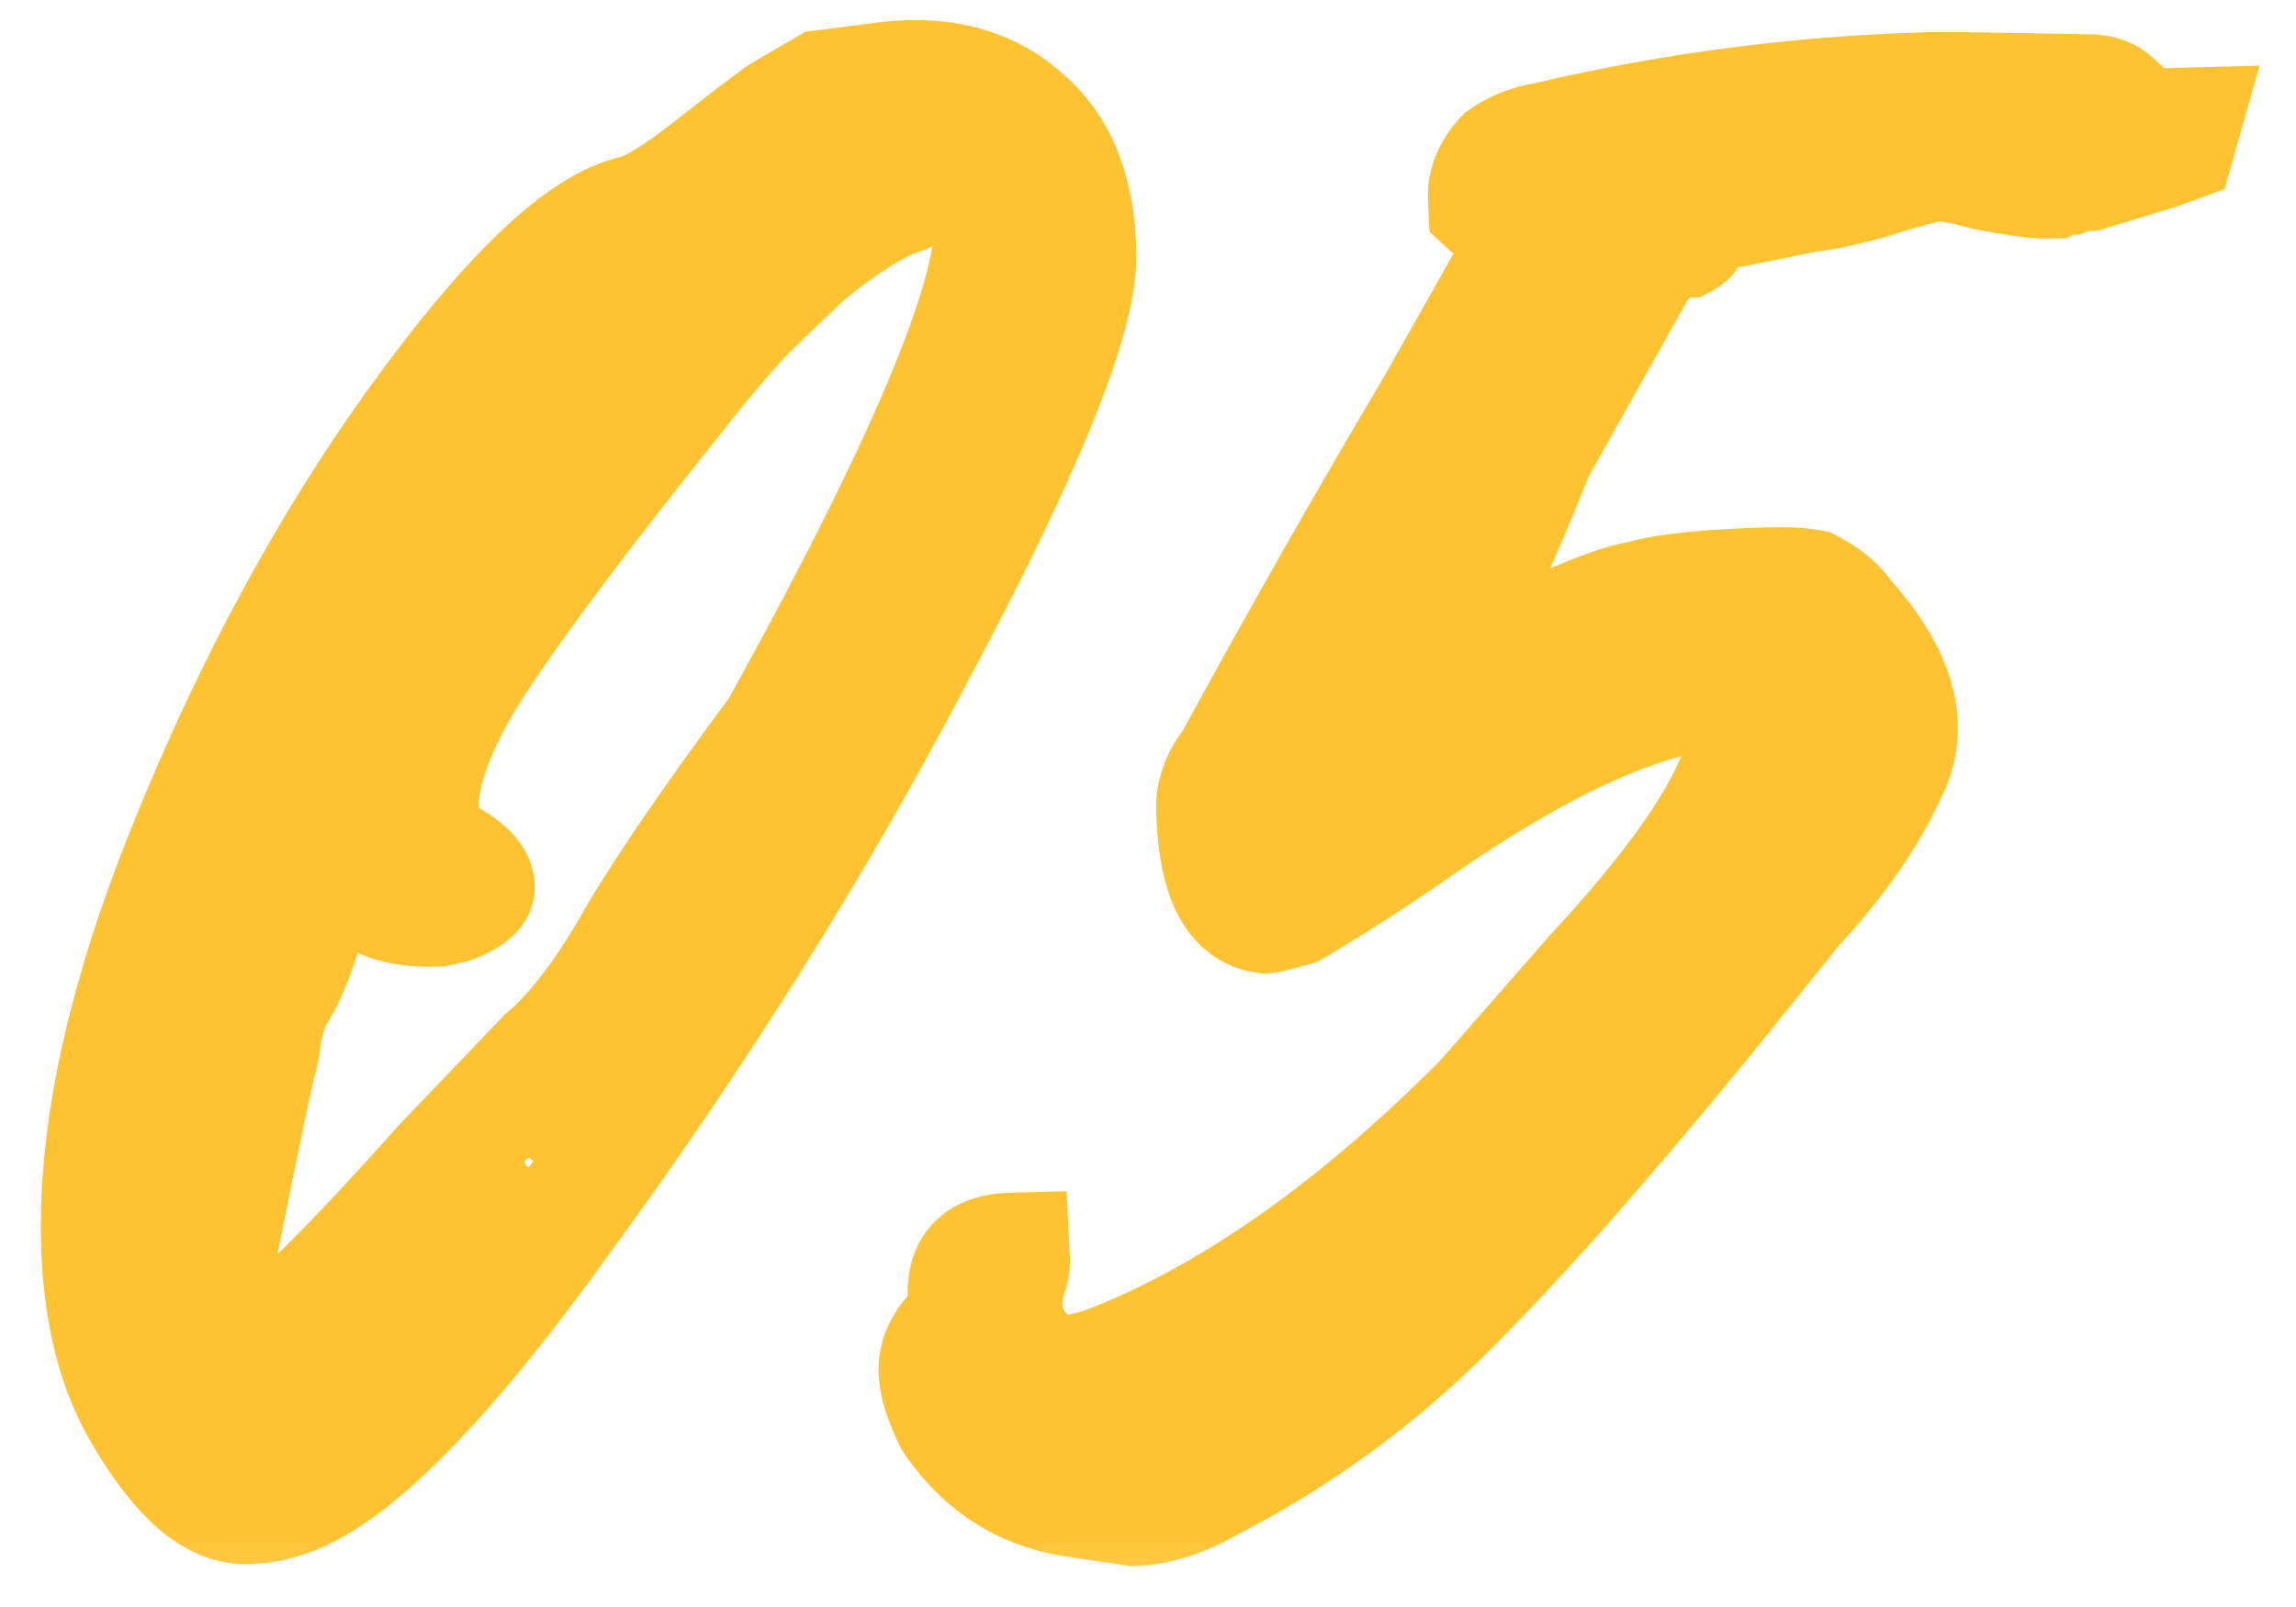
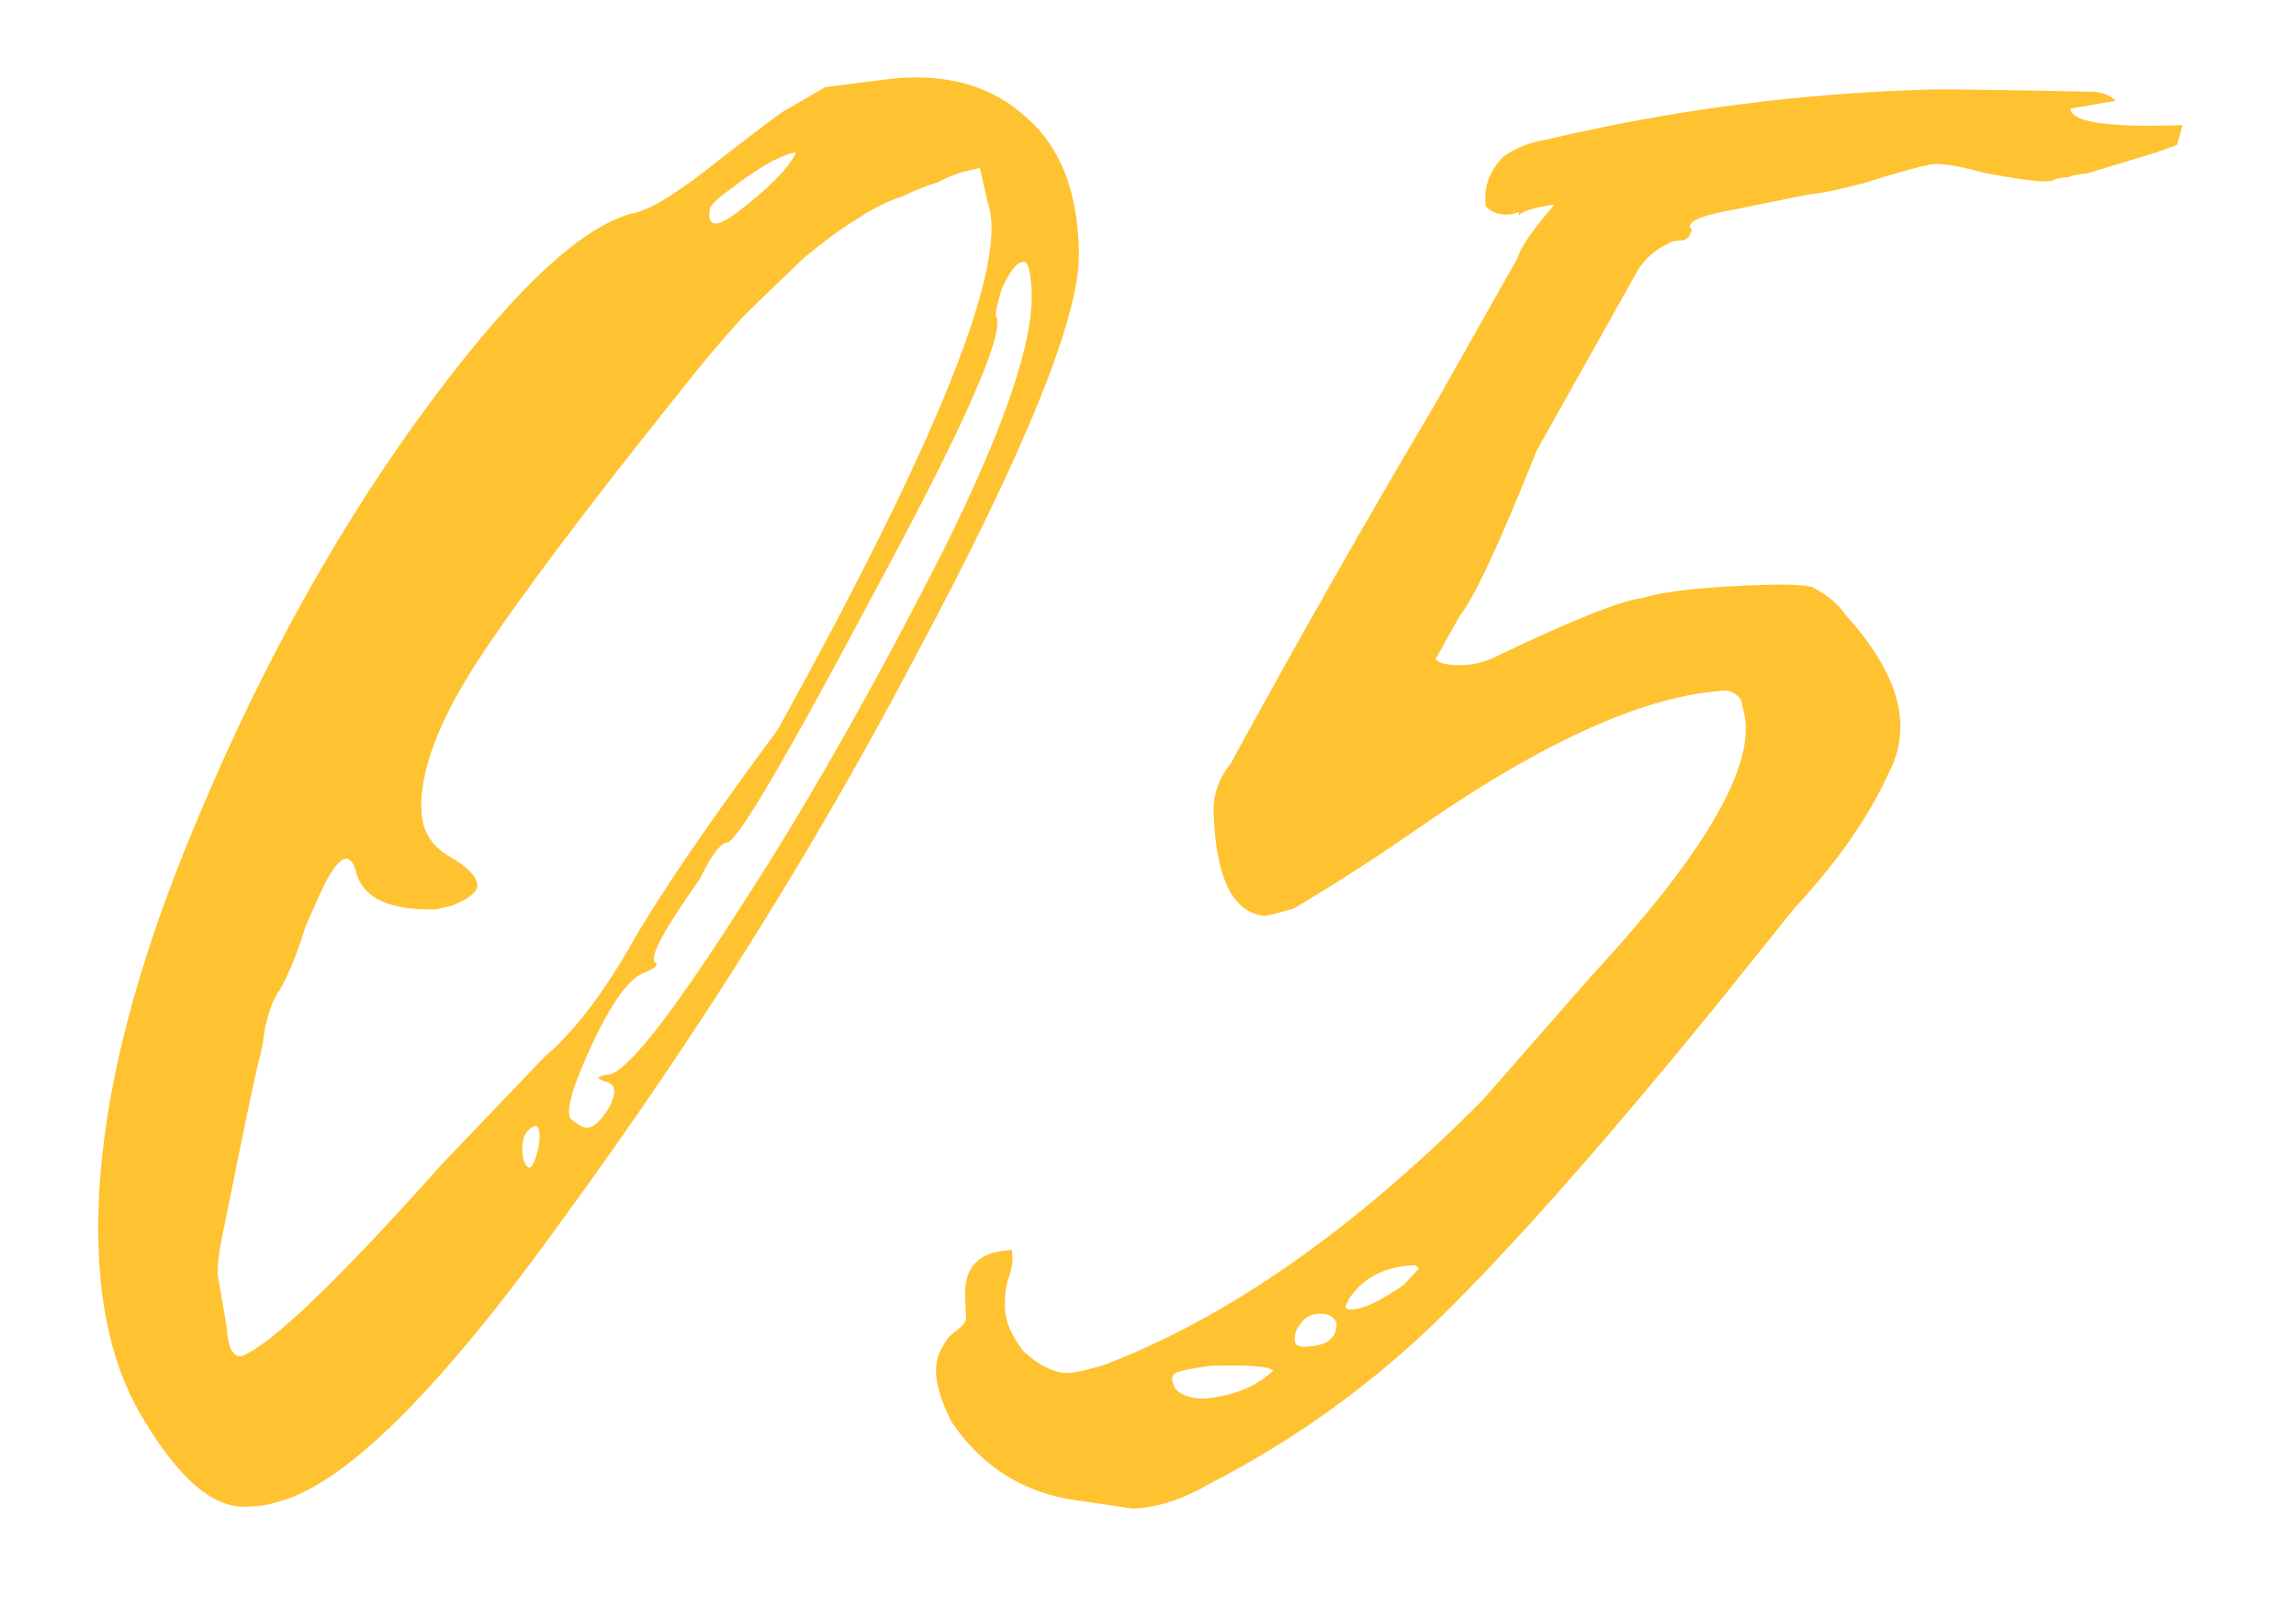
<svg xmlns="http://www.w3.org/2000/svg" width="30" height="21" viewBox="0 0 30 21" fill="none">
  <mask id="path-1-outside-1_16_539" maskUnits="userSpaceOnUse" x="-1.005" y="-0.551" width="31.999" height="21.827" fill="black">
    <rect fill="white" x="-1.005" y="-0.551" width="31.999" height="21.827" />
-     <path d="M3.205 19.69C2.777 19.702 2.331 19.315 1.865 18.53C1.524 17.969 1.333 17.262 1.292 16.408C1.22 14.899 1.604 13.107 2.445 11.032C3.287 8.956 4.282 7.119 5.432 5.519C6.608 3.891 7.549 2.981 8.253 2.791C8.479 2.756 8.867 2.517 9.416 2.075C9.911 1.691 10.187 1.484 10.242 1.453L10.783 1.139L11.634 1.03C12.372 0.953 12.965 1.122 13.413 1.537C13.859 1.924 14.088 2.516 14.097 3.314C14.109 4.141 13.395 5.899 11.955 8.59C10.649 11.077 9.112 13.528 7.346 15.942C5.715 18.21 4.462 19.442 3.587 19.637C3.503 19.668 3.376 19.686 3.205 19.69ZM10.397 2.005C10.396 1.977 10.297 2.008 10.102 2.099C9.935 2.189 9.756 2.308 9.563 2.456C9.398 2.574 9.302 2.662 9.276 2.72C9.232 2.978 9.36 2.988 9.663 2.752C10.048 2.456 10.293 2.207 10.397 2.005ZM5.771 15.216L7.115 13.811C7.499 13.487 7.888 12.977 8.282 12.282C8.651 11.645 9.277 10.73 10.161 9.537C12.26 5.745 13.177 3.454 12.911 2.663L12.803 2.195L12.591 2.244C12.478 2.276 12.367 2.321 12.255 2.382C12.143 2.413 11.989 2.474 11.793 2.565C11.597 2.628 11.388 2.733 11.167 2.882C10.973 3.001 10.752 3.164 10.506 3.37C10.287 3.576 10.028 3.825 9.729 4.119C9.458 4.411 9.174 4.747 8.879 5.125C7.641 6.67 6.756 7.849 6.225 8.662C5.721 9.445 5.481 10.093 5.506 10.605C5.518 10.862 5.641 11.058 5.876 11.194C6.111 11.33 6.231 11.455 6.237 11.569C6.241 11.654 6.131 11.743 5.907 11.834L5.696 11.883C5.069 11.9 4.718 11.725 4.643 11.356C4.544 11.074 4.366 11.235 4.11 11.841C4.085 11.899 4.046 11.985 3.994 12.101C3.871 12.503 3.743 12.806 3.61 13.009C3.557 13.096 3.507 13.24 3.46 13.441C3.44 13.612 3.417 13.741 3.393 13.828C3.367 13.885 3.216 14.602 2.94 15.978C2.87 16.293 2.838 16.522 2.845 16.665L2.963 17.345C2.976 17.602 3.039 17.728 3.153 17.725C3.545 17.572 4.417 16.735 5.771 15.216ZM7.673 14.736C7.758 14.734 7.854 14.646 7.96 14.472C8.064 14.269 8.044 14.156 7.901 14.131L7.813 14.091C7.84 14.062 7.882 14.046 7.939 14.045C8.167 14.038 8.745 13.31 9.674 11.859C10.524 10.553 11.405 9.004 12.317 7.211C13.123 5.593 13.511 4.456 13.479 3.802C13.467 3.545 13.432 3.418 13.375 3.42C13.29 3.422 13.195 3.539 13.092 3.77C13.018 4 12.996 4.128 13.025 4.156C13.096 4.439 12.568 5.622 11.442 7.706C10.291 9.875 9.646 10.976 9.505 11.009C9.419 11.011 9.298 11.171 9.143 11.489C8.688 12.128 8.492 12.49 8.553 12.574C8.611 12.601 8.571 12.645 8.431 12.706C8.234 12.768 8.007 13.074 7.748 13.622C7.489 14.171 7.391 14.502 7.453 14.614C7.543 14.697 7.616 14.738 7.673 14.736ZM6.987 14.712C6.848 14.773 6.797 14.917 6.837 15.144C6.903 15.341 6.972 15.283 7.042 14.967C7.063 14.796 7.044 14.71 6.987 14.712ZM14.798 19.714L14.066 19.606C13.376 19.511 12.832 19.169 12.433 18.582C12.307 18.328 12.239 18.117 12.231 17.946C12.224 17.803 12.261 17.674 12.341 17.558C12.367 17.5 12.421 17.442 12.504 17.382C12.586 17.323 12.626 17.265 12.623 17.208L12.611 16.952C12.592 16.553 12.796 16.348 13.223 16.337L13.229 16.465C13.232 16.521 13.209 16.622 13.158 16.766C13.135 16.881 13.126 16.98 13.13 17.066L13.132 17.109C13.14 17.279 13.22 17.462 13.373 17.658C13.552 17.824 13.727 17.919 13.9 17.943L13.985 17.94C14.042 17.939 14.183 17.906 14.409 17.843C16.033 17.228 17.689 16.071 19.376 14.372L20.796 12.751C22.341 11.083 22.998 9.911 22.766 9.233C22.763 9.176 22.747 9.134 22.717 9.106C22.657 9.051 22.599 9.024 22.542 9.025C21.517 9.082 20.191 9.674 18.562 10.802C18.01 11.188 17.457 11.545 16.902 11.874C16.677 11.937 16.55 11.969 16.522 11.97C16.12 11.924 15.9 11.503 15.862 10.706L15.858 10.62C15.847 10.392 15.922 10.177 16.083 9.973C17.001 8.294 17.882 6.745 18.726 5.325L19.83 3.371C19.853 3.256 20.013 3.023 20.31 2.673C20.055 2.709 19.9 2.756 19.846 2.814L19.844 2.772C19.676 2.833 19.532 2.809 19.413 2.698L19.408 2.613C19.399 2.413 19.475 2.226 19.638 2.05C19.803 1.932 20 1.855 20.226 1.82C21.862 1.433 23.535 1.216 25.244 1.169C25.415 1.165 26.1 1.174 27.299 1.198C27.442 1.194 27.558 1.234 27.647 1.317L27.053 1.419C27.061 1.59 27.507 1.663 28.39 1.639L28.518 1.635L28.445 1.894L28.193 1.986L27.265 2.268C27.18 2.271 27.095 2.287 27.011 2.318C26.925 2.32 26.855 2.337 26.799 2.367C26.771 2.367 26.742 2.368 26.714 2.369C26.6 2.372 26.341 2.336 25.938 2.262C25.563 2.158 25.318 2.122 25.206 2.154C25.036 2.187 24.755 2.266 24.361 2.391C23.995 2.486 23.755 2.536 23.641 2.539L22.666 2.737C22.27 2.805 22.074 2.881 22.078 2.967C22.108 2.994 22.11 3.023 22.083 3.052C22.084 3.081 22.057 3.11 22.001 3.14C21.887 3.143 21.817 3.159 21.79 3.188C21.65 3.249 21.526 3.352 21.419 3.498L20.08 5.886C19.596 7.097 19.26 7.819 19.071 8.052L18.756 8.616C18.816 8.672 18.931 8.697 19.102 8.692C19.273 8.688 19.442 8.64 19.609 8.55C20.557 8.097 21.173 7.852 21.456 7.815C21.766 7.721 22.319 7.663 23.117 7.641C23.373 7.634 23.559 7.644 23.674 7.669C23.879 7.777 24.028 7.901 24.12 8.041C24.572 8.542 24.809 9.006 24.829 9.433C24.84 9.661 24.793 9.876 24.689 10.078C24.432 10.655 24.018 11.251 23.449 11.865L22.359 13.221C20.931 14.97 19.754 16.299 18.828 17.209C17.929 18.088 16.923 18.814 15.809 19.387C15.449 19.596 15.112 19.705 14.798 19.714ZM17.619 16.985L17.581 17.072C17.582 17.1 17.611 17.114 17.668 17.112C17.811 17.108 18.034 17.002 18.337 16.794L18.541 16.575L18.496 16.534C18.097 16.545 17.805 16.695 17.619 16.985ZM16.917 17.518C16.92 17.575 16.964 17.602 17.05 17.599C17.335 17.592 17.472 17.488 17.463 17.289C17.43 17.204 17.357 17.163 17.243 17.167C17.129 17.17 17.046 17.215 16.993 17.302C16.938 17.36 16.913 17.432 16.917 17.518ZM15.756 18.276C16.125 18.238 16.419 18.116 16.637 17.91C16.577 17.855 16.305 17.834 15.821 17.847C15.566 17.883 15.41 17.915 15.355 17.945C15.299 17.976 15.303 18.047 15.365 18.159C15.455 18.242 15.585 18.281 15.756 18.276Z" />
  </mask>
  <path d="M3.205 19.69C2.777 19.702 2.331 19.315 1.865 18.53C1.524 17.969 1.333 17.262 1.292 16.408C1.22 14.899 1.604 13.107 2.445 11.032C3.287 8.956 4.282 7.119 5.432 5.519C6.608 3.891 7.549 2.981 8.253 2.791C8.479 2.756 8.867 2.517 9.416 2.075C9.911 1.691 10.187 1.484 10.242 1.453L10.783 1.139L11.634 1.03C12.372 0.953 12.965 1.122 13.413 1.537C13.859 1.924 14.088 2.516 14.097 3.314C14.109 4.141 13.395 5.899 11.955 8.59C10.649 11.077 9.112 13.528 7.346 15.942C5.715 18.21 4.462 19.442 3.587 19.637C3.503 19.668 3.376 19.686 3.205 19.69ZM10.397 2.005C10.396 1.977 10.297 2.008 10.102 2.099C9.935 2.189 9.756 2.308 9.563 2.456C9.398 2.574 9.302 2.662 9.276 2.72C9.232 2.978 9.36 2.988 9.663 2.752C10.048 2.456 10.293 2.207 10.397 2.005ZM5.771 15.216L7.115 13.811C7.499 13.487 7.888 12.977 8.282 12.282C8.651 11.645 9.277 10.73 10.161 9.537C12.26 5.745 13.177 3.454 12.911 2.663L12.803 2.195L12.591 2.244C12.478 2.276 12.367 2.321 12.255 2.382C12.143 2.413 11.989 2.474 11.793 2.565C11.597 2.628 11.388 2.733 11.167 2.882C10.973 3.001 10.752 3.164 10.506 3.37C10.287 3.576 10.028 3.825 9.729 4.119C9.458 4.411 9.174 4.747 8.879 5.125C7.641 6.67 6.756 7.849 6.225 8.662C5.721 9.445 5.481 10.093 5.506 10.605C5.518 10.862 5.641 11.058 5.876 11.194C6.111 11.33 6.231 11.455 6.237 11.569C6.241 11.654 6.131 11.743 5.907 11.834L5.696 11.883C5.069 11.9 4.718 11.725 4.643 11.356C4.544 11.074 4.366 11.235 4.11 11.841C4.085 11.899 4.046 11.985 3.994 12.101C3.871 12.503 3.743 12.806 3.61 13.009C3.557 13.096 3.507 13.24 3.46 13.441C3.44 13.612 3.417 13.741 3.393 13.828C3.367 13.885 3.216 14.602 2.94 15.978C2.87 16.293 2.838 16.522 2.845 16.665L2.963 17.345C2.976 17.602 3.039 17.728 3.153 17.725C3.545 17.572 4.417 16.735 5.771 15.216ZM7.673 14.736C7.758 14.734 7.854 14.646 7.96 14.472C8.064 14.269 8.044 14.156 7.901 14.131L7.813 14.091C7.84 14.062 7.882 14.046 7.939 14.045C8.167 14.038 8.745 13.31 9.674 11.859C10.524 10.553 11.405 9.004 12.317 7.211C13.123 5.593 13.511 4.456 13.479 3.802C13.467 3.545 13.432 3.418 13.375 3.42C13.29 3.422 13.195 3.539 13.092 3.77C13.018 4 12.996 4.128 13.025 4.156C13.096 4.439 12.568 5.622 11.442 7.706C10.291 9.875 9.646 10.976 9.505 11.009C9.419 11.011 9.298 11.171 9.143 11.489C8.688 12.128 8.492 12.49 8.553 12.574C8.611 12.601 8.571 12.645 8.431 12.706C8.234 12.768 8.007 13.074 7.748 13.622C7.489 14.171 7.391 14.502 7.453 14.614C7.543 14.697 7.616 14.738 7.673 14.736ZM6.987 14.712C6.848 14.773 6.797 14.917 6.837 15.144C6.903 15.341 6.972 15.283 7.042 14.967C7.063 14.796 7.044 14.71 6.987 14.712ZM14.798 19.714L14.066 19.606C13.376 19.511 12.832 19.169 12.433 18.582C12.307 18.328 12.239 18.117 12.231 17.946C12.224 17.803 12.261 17.674 12.341 17.558C12.367 17.5 12.421 17.442 12.504 17.382C12.586 17.323 12.626 17.265 12.623 17.208L12.611 16.952C12.592 16.553 12.796 16.348 13.223 16.337L13.229 16.465C13.232 16.521 13.209 16.622 13.158 16.766C13.135 16.881 13.126 16.98 13.13 17.066L13.132 17.109C13.14 17.279 13.22 17.462 13.373 17.658C13.552 17.824 13.727 17.919 13.9 17.943L13.985 17.94C14.042 17.939 14.183 17.906 14.409 17.843C16.033 17.228 17.689 16.071 19.376 14.372L20.796 12.751C22.341 11.083 22.998 9.911 22.766 9.233C22.763 9.176 22.747 9.134 22.717 9.106C22.657 9.051 22.599 9.024 22.542 9.025C21.517 9.082 20.191 9.674 18.562 10.802C18.01 11.188 17.457 11.545 16.902 11.874C16.677 11.937 16.55 11.969 16.522 11.97C16.12 11.924 15.9 11.503 15.862 10.706L15.858 10.62C15.847 10.392 15.922 10.177 16.083 9.973C17.001 8.294 17.882 6.745 18.726 5.325L19.83 3.371C19.853 3.256 20.013 3.023 20.31 2.673C20.055 2.709 19.9 2.756 19.846 2.814L19.844 2.772C19.676 2.833 19.532 2.809 19.413 2.698L19.408 2.613C19.399 2.413 19.475 2.226 19.638 2.05C19.803 1.932 20 1.855 20.226 1.82C21.862 1.433 23.535 1.216 25.244 1.169C25.415 1.165 26.1 1.174 27.299 1.198C27.442 1.194 27.558 1.234 27.647 1.317L27.053 1.419C27.061 1.59 27.507 1.663 28.39 1.639L28.518 1.635L28.445 1.894L28.193 1.986L27.265 2.268C27.18 2.271 27.095 2.287 27.011 2.318C26.925 2.32 26.855 2.337 26.799 2.367C26.771 2.367 26.742 2.368 26.714 2.369C26.6 2.372 26.341 2.336 25.938 2.262C25.563 2.158 25.318 2.122 25.206 2.154C25.036 2.187 24.755 2.266 24.361 2.391C23.995 2.486 23.755 2.536 23.641 2.539L22.666 2.737C22.27 2.805 22.074 2.881 22.078 2.967C22.108 2.994 22.11 3.023 22.083 3.052C22.084 3.081 22.057 3.11 22.001 3.14C21.887 3.143 21.817 3.159 21.79 3.188C21.65 3.249 21.526 3.352 21.419 3.498L20.08 5.886C19.596 7.097 19.26 7.819 19.071 8.052L18.756 8.616C18.816 8.672 18.931 8.697 19.102 8.692C19.273 8.688 19.442 8.64 19.609 8.55C20.557 8.097 21.173 7.852 21.456 7.815C21.766 7.721 22.319 7.663 23.117 7.641C23.373 7.634 23.559 7.644 23.674 7.669C23.879 7.777 24.028 7.901 24.12 8.041C24.572 8.542 24.809 9.006 24.829 9.433C24.84 9.661 24.793 9.876 24.689 10.078C24.432 10.655 24.018 11.251 23.449 11.865L22.359 13.221C20.931 14.97 19.754 16.299 18.828 17.209C17.929 18.088 16.923 18.814 15.809 19.387C15.449 19.596 15.112 19.705 14.798 19.714ZM17.619 16.985L17.581 17.072C17.582 17.1 17.611 17.114 17.668 17.112C17.811 17.108 18.034 17.002 18.337 16.794L18.541 16.575L18.496 16.534C18.097 16.545 17.805 16.695 17.619 16.985ZM16.917 17.518C16.92 17.575 16.964 17.602 17.05 17.599C17.335 17.592 17.472 17.488 17.463 17.289C17.43 17.204 17.357 17.163 17.243 17.167C17.129 17.17 17.046 17.215 16.993 17.302C16.938 17.36 16.913 17.432 16.917 17.518ZM15.756 18.276C16.125 18.238 16.419 18.116 16.637 17.91C16.577 17.855 16.305 17.834 15.821 17.847C15.566 17.883 15.41 17.915 15.355 17.945C15.299 17.976 15.303 18.047 15.365 18.159C15.455 18.242 15.585 18.281 15.756 18.276Z" fill="#FFC230" />
-   <path d="M1.865 18.53L2.509 18.158L2.505 18.151L1.865 18.53ZM2.445 11.032L3.142 11.325L2.445 11.032ZM5.432 5.519L4.82 5.073L4.819 5.074L5.432 5.519ZM8.253 2.791L8.124 2.05L8.083 2.056L8.043 2.067L8.253 2.791ZM9.416 2.075L8.948 1.479L8.938 1.488L9.416 2.075ZM10.242 1.453L10.61 2.114L10.62 2.109L10.629 2.103L10.242 1.453ZM10.783 1.139L10.673 0.396L10.524 0.415L10.396 0.489L10.783 1.139ZM11.634 1.03L11.54 0.285L11.532 0.286L11.523 0.287L11.634 1.03ZM13.413 1.537L12.908 2.082L12.918 2.091L12.928 2.099L13.413 1.537ZM14.097 3.314L13.347 3.308L13.347 3.309L14.097 3.314ZM11.955 8.59L11.292 8.226L11.289 8.231L11.955 8.59ZM7.346 15.942L6.737 15.492L6.733 15.497L7.346 15.942ZM3.587 19.637L3.409 18.905L3.362 18.916L3.316 18.933L3.587 19.637ZM10.397 2.005L11.066 2.359L11.156 2.183L11.147 1.984L10.397 2.005ZM10.102 2.099L9.774 1.418L9.754 1.427L9.735 1.438L10.102 2.099ZM9.563 2.456L10.009 3.067L10.019 3.06L10.028 3.053L9.563 2.456ZM9.276 2.72L8.589 2.403L8.552 2.487L8.537 2.578L9.276 2.72ZM9.663 2.752L9.198 2.154L9.193 2.158L9.663 2.752ZM5.771 15.216L5.223 14.692L5.214 14.702L5.205 14.711L5.771 15.216ZM7.115 13.811L6.623 13.234L6.594 13.259L6.567 13.287L7.115 13.811ZM8.282 12.282L7.63 11.897L7.627 11.903L8.282 12.282ZM10.161 9.537L10.768 9.99L10.796 9.952L10.82 9.91L10.161 9.537ZM12.911 2.663L12.18 2.817L12.188 2.853L12.2 2.888L12.911 2.663ZM12.803 2.195L13.534 2.041L13.361 1.295L12.62 1.465L12.803 2.195ZM12.591 2.244L12.409 1.514L12.391 1.518L12.374 1.522L12.591 2.244ZM12.255 2.382L12.472 3.103L12.551 3.081L12.623 3.042L12.255 2.382ZM11.793 2.565L12.034 3.28L12.079 3.266L12.122 3.246L11.793 2.565ZM11.167 2.882L11.57 3.522L11.583 3.514L11.595 3.506L11.167 2.882ZM10.506 3.37L10.017 2.792L10 2.805L9.985 2.82L10.506 3.37ZM9.729 4.119L9.198 3.578L9.185 3.59L9.173 3.603L9.729 4.119ZM8.879 5.125L9.469 5.601L9.474 5.593L8.879 5.125ZM6.225 8.662L5.594 8.243L5.591 8.247L6.225 8.662ZM5.907 11.834L6.09 12.565L6.148 12.551L6.204 12.528L5.907 11.834ZM5.696 11.883L5.732 12.632L5.806 12.63L5.878 12.613L5.696 11.883ZM4.643 11.356L5.379 11.222L5.368 11.171L5.351 11.121L4.643 11.356ZM4.11 11.841L4.797 12.158L4.8 12.151L4.803 12.144L4.11 11.841ZM3.994 12.101L3.308 11.784L3.289 11.825L3.276 11.868L3.994 12.101ZM3.61 13.009L2.979 12.591L2.973 12.601L2.966 12.611L3.61 13.009ZM3.46 13.441L2.729 13.255L2.719 13.296L2.714 13.338L3.46 13.441ZM3.393 13.828L4.08 14.144L4.101 14.096L4.116 14.045L3.393 13.828ZM2.94 15.978L3.673 16.155L3.675 16.147L3.676 16.14L2.94 15.978ZM2.845 16.665L2.095 16.685L2.098 16.732L2.106 16.778L2.845 16.665ZM2.963 17.345L3.713 17.325L3.711 17.278L3.703 17.232L2.963 17.345ZM3.153 17.725L3.189 18.474L3.319 18.471L3.439 18.424L3.153 17.725ZM7.96 14.472L8.604 14.87L8.617 14.848L8.629 14.825L7.96 14.472ZM7.901 14.131L7.598 14.81L7.69 14.853L7.789 14.87L7.901 14.131ZM7.813 14.091L7.257 13.576L6.557 14.331L7.51 14.77L7.813 14.091ZM9.674 11.859L9.042 11.442L9.039 11.446L9.674 11.859ZM12.317 7.211L12.988 7.562L12.99 7.556L12.317 7.211ZM13.092 3.77L12.406 3.453L12.39 3.489L12.378 3.526L13.092 3.77ZM13.025 4.156L13.754 3.989L13.698 3.768L13.53 3.612L13.025 4.156ZM11.442 7.706L10.78 7.339L10.777 7.344L11.442 7.706ZM9.505 11.009L9.541 11.758L9.615 11.756L9.687 11.739L9.505 11.009ZM9.143 11.489L9.758 11.931L9.792 11.883L9.818 11.829L9.143 11.489ZM8.553 12.574L7.949 13.007L8.068 13.169L8.25 13.253L8.553 12.574ZM8.431 12.706L8.672 13.42L8.708 13.409L8.743 13.393L8.431 12.706ZM7.453 14.614L6.799 14.967L6.858 15.075L6.949 15.158L7.453 14.614ZM6.987 14.712L6.951 13.963L6.807 13.967L6.675 14.024L6.987 14.712ZM6.837 15.144L6.097 15.257L6.107 15.314L6.126 15.369L6.837 15.144ZM7.042 14.967L7.775 15.144L7.783 15.107L7.788 15.07L7.042 14.967ZM3.169 18.941C3.206 18.94 3.167 18.962 3.035 18.847C2.899 18.73 2.72 18.514 2.509 18.158L1.221 18.902C1.476 19.331 1.754 19.702 2.064 19.971C2.379 20.243 2.777 20.452 3.241 20.439L3.169 18.941ZM2.505 18.151C2.248 17.728 2.079 17.154 2.042 16.387L0.543 16.428C0.588 17.37 0.801 18.21 1.226 18.909L2.505 18.151ZM2.042 16.387C1.976 15.026 2.323 13.346 3.142 11.325L1.749 10.738C0.885 12.868 0.463 14.772 0.543 16.428L2.042 16.387ZM3.142 11.325C3.964 9.296 4.933 7.511 6.044 5.965L4.819 5.074C3.631 6.726 2.609 8.616 1.749 10.738L3.142 11.325ZM6.043 5.966C6.618 5.17 7.12 4.573 7.547 4.159C7.99 3.732 8.292 3.561 8.463 3.515L8.043 2.067C7.509 2.212 6.99 2.591 6.491 3.072C5.979 3.568 5.421 4.24 4.82 5.073L6.043 5.966ZM8.381 3.532C8.648 3.491 8.906 3.356 9.117 3.226C9.347 3.084 9.608 2.893 9.895 2.662L8.938 1.488C8.675 1.699 8.468 1.849 8.31 1.946C8.133 2.055 8.084 2.056 8.124 2.05L8.381 3.532ZM9.884 2.67C10.131 2.479 10.32 2.333 10.454 2.233C10.52 2.183 10.57 2.146 10.605 2.121C10.655 2.085 10.644 2.096 10.61 2.114L9.875 0.793C9.812 0.826 9.746 0.874 9.713 0.897C9.665 0.932 9.605 0.976 9.534 1.029C9.392 1.136 9.197 1.287 8.948 1.48L9.884 2.67ZM10.629 2.103L11.171 1.789L10.396 0.489L9.855 0.804L10.629 2.103ZM10.894 1.883L11.744 1.774L11.523 0.287L10.673 0.396L10.894 1.883ZM11.727 1.776C12.302 1.716 12.659 1.851 12.908 2.082L13.917 0.993C13.271 0.394 12.441 0.191 11.54 0.285L11.727 1.776ZM12.928 2.099C13.154 2.295 13.339 2.644 13.347 3.308L14.848 3.32C14.836 2.389 14.565 1.553 13.898 0.976L12.928 2.099ZM13.347 3.309C13.35 3.558 13.23 4.082 12.874 4.959C12.531 5.805 12.005 6.892 11.292 8.226L12.619 8.953C13.345 7.597 13.896 6.46 14.267 5.547C14.625 4.665 14.856 3.897 14.848 3.32L13.347 3.309ZM11.289 8.231C10 10.684 8.483 13.105 6.737 15.492L7.955 16.392C9.742 13.951 11.297 11.47 12.622 8.948L11.289 8.231ZM6.733 15.497C5.93 16.615 5.236 17.453 4.651 18.028C4.044 18.625 3.635 18.855 3.409 18.905L3.765 20.369C4.415 20.224 5.07 19.741 5.715 19.106C6.383 18.45 7.132 17.538 7.959 16.387L6.733 15.497ZM3.316 18.933C3.339 18.924 3.342 18.927 3.31 18.931C3.281 18.935 3.235 18.939 3.169 18.941L3.241 20.439C3.434 20.434 3.659 20.414 3.859 20.341L3.316 18.933ZM11.147 1.984C11.134 1.709 10.974 1.464 10.733 1.337C10.556 1.243 10.395 1.244 10.342 1.246C10.219 1.249 10.117 1.281 10.082 1.292C9.985 1.323 9.876 1.371 9.774 1.418L10.431 2.779C10.473 2.759 10.506 2.745 10.531 2.734C10.557 2.723 10.566 2.721 10.563 2.722C10.561 2.722 10.549 2.726 10.53 2.73C10.515 2.734 10.473 2.742 10.414 2.744C10.373 2.745 10.222 2.748 10.051 2.658C9.955 2.607 9.848 2.523 9.766 2.396C9.684 2.268 9.653 2.136 9.647 2.026L11.147 1.984ZM9.735 1.438C9.526 1.551 9.313 1.693 9.098 1.858L10.028 3.053C10.198 2.923 10.345 2.827 10.47 2.76L9.735 1.438ZM9.117 1.844C9.022 1.912 8.93 1.983 8.852 2.055C8.792 2.11 8.667 2.231 8.589 2.403L9.963 3.037C9.946 3.074 9.93 3.101 9.918 3.119C9.906 3.137 9.896 3.15 9.89 3.157C9.884 3.164 9.88 3.168 9.879 3.169C9.878 3.17 9.879 3.169 9.883 3.166C9.89 3.159 9.904 3.147 9.926 3.13C9.948 3.112 9.975 3.092 10.009 3.067L9.117 1.844ZM8.537 2.578C8.52 2.674 8.494 2.868 8.559 3.078C8.597 3.197 8.673 3.348 8.82 3.473C8.972 3.602 9.145 3.656 9.293 3.668C9.544 3.689 9.744 3.592 9.828 3.548C9.936 3.491 10.04 3.418 10.133 3.346L9.193 2.158C9.134 2.204 9.109 2.218 9.11 2.218C9.111 2.217 9.132 2.206 9.169 2.195C9.203 2.185 9.281 2.166 9.386 2.175C9.502 2.184 9.647 2.228 9.778 2.339C9.904 2.446 9.964 2.571 9.991 2.656C10.036 2.799 10.01 2.895 10.016 2.862L8.537 2.578ZM10.128 3.35C10.523 3.046 10.882 2.715 11.066 2.359L9.728 1.651C9.703 1.7 9.573 1.867 9.198 2.155L10.128 3.35ZM6.318 15.739L7.663 14.334L6.567 13.287L5.223 14.692L6.318 15.739ZM7.607 14.387C8.083 13.985 8.522 13.393 8.937 12.662L7.627 11.903C7.253 12.562 6.914 12.989 6.623 13.234L7.607 14.387ZM8.934 12.667C9.281 12.067 9.887 11.179 10.768 9.99L9.554 9.083C8.667 10.281 8.02 11.223 7.63 11.897L8.934 12.667ZM10.82 9.91C11.875 8.004 12.646 6.452 13.121 5.265C13.358 4.672 13.53 4.149 13.623 3.706C13.711 3.289 13.755 2.833 13.622 2.437L12.2 2.888C12.199 2.888 12.229 3.015 12.154 3.368C12.085 3.696 11.946 4.131 11.725 4.684C11.284 5.788 10.547 7.278 9.502 9.164L10.82 9.91ZM13.642 2.509L13.534 2.041L12.071 2.35L12.18 2.817L13.642 2.509ZM12.62 1.465L12.409 1.514L12.773 2.975L12.985 2.926L12.62 1.465ZM12.374 1.522C12.205 1.57 12.043 1.637 11.888 1.721L12.623 3.042C12.69 3.006 12.752 2.982 12.808 2.966L12.374 1.522ZM12.038 1.66C11.868 1.708 11.671 1.789 11.465 1.885L12.122 3.246C12.306 3.16 12.417 3.119 12.472 3.103L12.038 1.66ZM11.553 1.851C11.273 1.939 11.002 2.081 10.739 2.257L11.595 3.506C11.774 3.386 11.92 3.316 12.034 3.28L11.553 1.851ZM10.764 2.242C10.53 2.385 10.281 2.571 10.017 2.792L10.995 3.949C11.224 3.757 11.416 3.617 11.57 3.522L10.764 2.242ZM9.985 2.82C9.762 3.03 9.5 3.283 9.198 3.578L10.26 4.659C10.557 4.368 10.813 4.122 11.027 3.921L9.985 2.82ZM9.173 3.603C8.885 3.914 8.589 4.265 8.283 4.657L9.474 5.593C9.76 5.228 10.03 4.908 10.284 4.634L9.173 3.603ZM8.289 4.65C7.048 6.198 6.145 7.399 5.594 8.243L6.856 9.08C7.367 8.298 8.234 7.142 9.469 5.601L8.289 4.65ZM5.591 8.247C5.064 9.067 4.72 9.876 4.756 10.626L6.255 10.585C6.242 10.31 6.378 9.824 6.859 9.076L5.591 8.247ZM4.756 10.626C4.781 11.155 5.062 11.581 5.51 11.84L6.243 10.548C6.228 10.539 6.224 10.535 6.226 10.536C6.228 10.538 6.234 10.544 6.241 10.555C6.247 10.566 6.252 10.577 6.254 10.585C6.257 10.592 6.256 10.593 6.255 10.585L4.756 10.626ZM5.51 11.84C5.596 11.89 5.616 11.913 5.606 11.903C5.601 11.897 5.497 11.789 5.487 11.589L6.986 11.548C6.971 11.234 6.804 11.007 6.679 10.877C6.549 10.741 6.392 10.634 6.243 10.548L5.51 11.84ZM5.487 11.589C5.48 11.435 5.527 11.313 5.575 11.235C5.618 11.163 5.664 11.124 5.679 11.112C5.704 11.092 5.696 11.105 5.61 11.14L6.204 12.528C6.342 12.472 6.501 12.395 6.636 12.286C6.753 12.192 7.006 11.948 6.986 11.548L5.487 11.589ZM5.725 11.104L5.513 11.152L5.878 12.613L6.09 12.565L5.725 11.104ZM5.659 11.134C5.538 11.137 5.447 11.13 5.383 11.12C5.317 11.109 5.29 11.097 5.288 11.096C5.287 11.095 5.293 11.098 5.304 11.107C5.314 11.115 5.327 11.127 5.339 11.143C5.366 11.177 5.376 11.209 5.379 11.222L3.908 11.49C3.994 11.915 4.259 12.243 4.637 12.433C4.974 12.601 5.362 12.642 5.732 12.632L5.659 11.134ZM5.351 11.121C5.317 11.025 5.196 10.696 4.842 10.542C4.39 10.344 4.037 10.604 3.924 10.707C3.793 10.826 3.698 10.975 3.632 11.091C3.559 11.22 3.488 11.371 3.418 11.537L4.803 12.144C4.861 12.008 4.907 11.912 4.943 11.848C4.985 11.774 4.989 11.786 4.947 11.824C4.923 11.846 4.649 12.081 4.266 11.913C4.111 11.846 4.025 11.742 3.988 11.689C3.951 11.635 3.937 11.595 3.935 11.591L5.351 11.121ZM3.424 11.524C3.398 11.582 3.359 11.669 3.308 11.784L4.681 12.417C4.733 12.302 4.771 12.215 4.797 12.158L3.424 11.524ZM3.276 11.868C3.161 12.245 3.057 12.472 2.979 12.591L4.241 13.428C4.429 13.14 4.582 12.761 4.713 12.333L3.276 11.868ZM2.966 12.611C2.851 12.801 2.78 13.039 2.729 13.255L4.191 13.627C4.21 13.543 4.228 13.483 4.243 13.441C4.258 13.397 4.264 13.391 4.254 13.408L2.966 12.611ZM2.714 13.338C2.695 13.499 2.678 13.581 2.67 13.61L4.116 14.045C4.156 13.901 4.184 13.726 4.205 13.544L2.714 13.338ZM2.706 13.511C2.673 13.587 2.652 13.671 2.65 13.68C2.641 13.717 2.63 13.763 2.618 13.814C2.595 13.917 2.564 14.059 2.526 14.24C2.45 14.602 2.342 15.128 2.204 15.816L3.676 16.14C3.814 15.452 3.92 14.932 3.995 14.577C4.033 14.399 4.062 14.266 4.082 14.175C4.093 14.129 4.1 14.098 4.105 14.08C4.117 14.034 4.107 14.083 4.08 14.144L2.706 13.511ZM2.208 15.801C2.136 16.12 2.083 16.434 2.095 16.685L3.595 16.644C3.595 16.644 3.594 16.633 3.596 16.607C3.598 16.582 3.601 16.548 3.607 16.504C3.62 16.416 3.641 16.3 3.673 16.155L2.208 15.801ZM2.106 16.778L2.224 17.459L3.703 17.232L3.584 16.551L2.106 16.778ZM2.214 17.366C2.221 17.526 2.247 17.749 2.35 17.956C2.406 18.067 2.5 18.206 2.656 18.315C2.822 18.43 3.01 18.479 3.189 18.474L3.117 16.976C3.239 16.973 3.376 17.007 3.498 17.091C3.61 17.169 3.666 17.261 3.691 17.309C3.731 17.39 3.718 17.421 3.713 17.325L2.214 17.366ZM3.439 18.424C3.639 18.345 3.835 18.211 4.008 18.075C4.192 17.931 4.399 17.747 4.627 17.529C5.083 17.091 5.654 16.486 6.336 15.72L5.205 14.711C4.534 15.465 3.992 16.038 3.576 16.437C3.367 16.637 3.198 16.785 3.066 16.889C2.923 17.001 2.863 17.028 2.867 17.026L3.439 18.424ZM7.709 15.485C8.005 15.477 8.213 15.326 8.324 15.223C8.442 15.115 8.533 14.986 8.604 14.87L7.316 14.073C7.281 14.131 7.271 14.133 7.293 14.113C7.309 14.098 7.426 13.993 7.637 13.987L7.709 15.485ZM8.629 14.825C8.693 14.701 8.817 14.434 8.763 14.121C8.73 13.932 8.634 13.742 8.463 13.598C8.305 13.465 8.135 13.413 8.012 13.393L7.789 14.87C7.738 14.861 7.624 14.833 7.508 14.734C7.378 14.625 7.307 14.48 7.284 14.348C7.264 14.233 7.283 14.152 7.289 14.129C7.297 14.102 7.302 14.097 7.291 14.118L8.629 14.825ZM8.204 13.452L8.116 13.412L7.51 14.77L7.598 14.81L8.204 13.452ZM8.369 14.606C8.215 14.772 8.034 14.792 7.975 14.794L7.903 13.296C7.731 13.3 7.466 13.351 7.257 13.576L8.369 14.606ZM7.975 14.794C8.185 14.788 8.347 14.707 8.434 14.655C8.531 14.597 8.617 14.527 8.688 14.463C8.831 14.333 8.981 14.161 9.136 13.966C9.448 13.573 9.84 13.004 10.309 12.272L9.039 11.446C8.579 12.165 8.218 12.685 7.952 13.021C7.817 13.19 7.722 13.293 7.664 13.346C7.634 13.373 7.63 13.373 7.648 13.362C7.657 13.357 7.75 13.3 7.903 13.296L7.975 14.794ZM10.306 12.276C11.173 10.944 12.067 9.371 12.988 7.562L11.646 6.861C10.743 8.637 9.874 10.162 9.042 11.442L10.306 12.276ZM12.99 7.556C13.402 6.731 13.715 6.01 13.923 5.4C14.126 4.805 14.251 4.251 14.229 3.781L12.729 3.822C12.738 4.007 12.686 4.349 12.501 4.891C12.322 5.417 12.039 6.074 11.643 6.867L12.99 7.556ZM14.229 3.781C14.222 3.64 14.207 3.477 14.168 3.331C14.149 3.264 14.109 3.136 14.017 3.01C13.915 2.869 13.688 2.661 13.339 2.671L13.411 4.169C13.268 4.173 13.133 4.134 13.02 4.066C12.915 4.003 12.848 3.928 12.81 3.875C12.741 3.78 12.721 3.7 12.72 3.697C12.715 3.678 12.724 3.708 12.729 3.822L14.229 3.781ZM13.339 2.671C12.961 2.681 12.736 2.927 12.652 3.031C12.548 3.161 12.468 3.313 12.406 3.453L13.779 4.086C13.82 3.995 13.839 3.974 13.828 3.987C13.822 3.995 13.792 4.031 13.733 4.07C13.672 4.111 13.562 4.165 13.411 4.169L13.339 2.671ZM12.378 3.526C12.337 3.651 12.3 3.78 12.28 3.896C12.271 3.951 12.258 4.038 12.263 4.137C12.266 4.19 12.277 4.475 12.521 4.7L13.53 3.612C13.654 3.727 13.708 3.853 13.732 3.928C13.756 4.004 13.761 4.065 13.762 4.096C13.765 4.155 13.758 4.191 13.759 4.181C13.762 4.169 13.773 4.118 13.807 4.013L12.378 3.526ZM12.297 4.323C12.27 4.213 12.287 4.145 12.282 4.175C12.28 4.189 12.272 4.229 12.249 4.301C12.204 4.445 12.123 4.655 11.996 4.939C11.743 5.506 11.34 6.303 10.78 7.339L12.104 8.072C12.67 7.025 13.094 6.189 13.369 5.572C13.506 5.266 13.614 4.996 13.683 4.773C13.718 4.662 13.748 4.547 13.766 4.434C13.781 4.337 13.799 4.17 13.754 3.989L12.297 4.323ZM10.777 7.344C10.203 8.427 9.76 9.233 9.445 9.77C9.287 10.04 9.168 10.23 9.085 10.348C9.065 10.377 9.049 10.399 9.037 10.416C9.03 10.424 9.025 10.43 9.022 10.435C9.02 10.437 9.019 10.439 9.018 10.44C9.017 10.441 9.016 10.441 9.016 10.441C9.016 10.441 9.017 10.441 9.018 10.439C9.019 10.438 9.021 10.436 9.024 10.433C9.029 10.428 9.04 10.418 9.056 10.405C9.069 10.394 9.164 10.314 9.322 10.278L9.687 11.739C9.862 11.699 9.979 11.607 10.018 11.575C10.072 11.531 10.116 11.486 10.146 11.451C10.208 11.382 10.269 11.3 10.325 11.219C10.439 11.055 10.58 10.828 10.744 10.547C11.075 9.983 11.53 9.154 12.107 8.067L10.777 7.344ZM9.468 10.259C9.221 10.266 9.047 10.38 8.961 10.448C8.868 10.522 8.797 10.605 8.747 10.672C8.645 10.806 8.552 10.974 8.467 11.148L9.818 11.829C9.888 11.686 9.934 11.614 9.953 11.589C9.963 11.575 9.948 11.599 9.906 11.632C9.884 11.65 9.844 11.678 9.787 11.703C9.729 11.729 9.645 11.755 9.541 11.758L9.468 10.259ZM8.527 11.047C8.296 11.373 8.113 11.652 7.993 11.872C7.935 11.978 7.875 12.102 7.837 12.228C7.818 12.29 7.794 12.385 7.792 12.498C7.789 12.604 7.805 12.808 7.949 13.007L9.157 12.141C9.286 12.319 9.294 12.493 9.293 12.561C9.291 12.635 9.276 12.684 9.274 12.69C9.27 12.705 9.275 12.682 9.316 12.608C9.393 12.466 9.535 12.244 9.758 11.931L8.527 11.047ZM8.25 13.253C8.206 13.233 7.935 13.105 7.85 12.764C7.759 12.401 7.965 12.161 8.011 12.112C8.073 12.045 8.129 12.014 8.13 12.013C8.14 12.008 8.139 12.009 8.119 12.018L8.743 13.393C8.805 13.367 8.985 13.289 9.122 13.142C9.187 13.072 9.401 12.811 9.306 12.43C9.217 12.072 8.929 11.928 8.856 11.895L8.25 13.253ZM8.19 11.991C7.866 12.094 7.645 12.341 7.507 12.526C7.353 12.734 7.207 12.996 7.067 13.292L8.428 13.953C8.547 13.7 8.645 13.535 8.718 13.437C8.735 13.414 8.749 13.397 8.76 13.385C8.765 13.379 8.769 13.375 8.772 13.372C8.775 13.37 8.776 13.368 8.776 13.368C8.776 13.368 8.775 13.37 8.771 13.373C8.767 13.375 8.761 13.379 8.753 13.384C8.737 13.394 8.71 13.408 8.672 13.42L8.19 11.991ZM7.067 13.292C6.932 13.578 6.825 13.837 6.76 14.055C6.728 14.163 6.699 14.286 6.688 14.413C6.68 14.519 6.673 14.742 6.799 14.967L8.108 14.26C8.159 14.352 8.175 14.432 8.181 14.477C8.187 14.523 8.185 14.555 8.185 14.564C8.183 14.58 8.183 14.566 8.2 14.508C8.233 14.396 8.304 14.215 8.428 13.953L7.067 13.292ZM6.949 15.158C7.02 15.225 7.111 15.299 7.221 15.36C7.326 15.418 7.496 15.491 7.709 15.485L7.637 13.987C7.793 13.983 7.898 14.036 7.93 14.054C7.966 14.074 7.976 14.086 7.958 14.069L6.949 15.158ZM6.675 14.024C6.419 14.136 6.227 14.342 6.135 14.607C6.053 14.842 6.066 15.076 6.097 15.257L7.576 15.03C7.568 14.985 7.586 15.033 7.554 15.125C7.537 15.176 7.505 15.234 7.455 15.289C7.404 15.343 7.348 15.379 7.299 15.4L6.675 14.024ZM6.126 15.369C6.146 15.429 6.207 15.609 6.354 15.76C6.44 15.849 6.613 15.985 6.87 16.005C7.136 16.026 7.33 15.91 7.435 15.82C7.605 15.674 7.674 15.483 7.694 15.429C7.728 15.338 7.754 15.239 7.775 15.144L6.309 14.79C6.303 14.82 6.297 14.842 6.292 14.859C6.288 14.876 6.285 14.883 6.285 14.883C6.286 14.882 6.287 14.878 6.29 14.871C6.293 14.864 6.299 14.853 6.307 14.838C6.319 14.816 6.36 14.746 6.442 14.676C6.529 14.6 6.707 14.492 6.955 14.511C7.195 14.529 7.351 14.657 7.42 14.727C7.534 14.844 7.561 14.957 7.548 14.918L6.126 15.369ZM7.788 15.07C7.8 14.967 7.814 14.801 7.777 14.631C7.759 14.546 7.712 14.383 7.576 14.232C7.411 14.05 7.182 13.957 6.951 13.963L7.023 15.461C6.821 15.467 6.615 15.384 6.47 15.223C6.352 15.092 6.319 14.961 6.31 14.918C6.292 14.834 6.305 14.796 6.297 14.864L7.788 15.07ZM14.798 19.714L14.703 20.455L14.769 20.465L14.834 20.463L14.798 19.714ZM14.066 19.606L14.16 18.864L14.153 18.863L14.066 19.606ZM12.433 18.582L11.762 18.905L11.786 18.951L11.815 18.993L12.433 18.582ZM12.341 17.558L12.962 17.991L13 17.936L13.027 17.875L12.341 17.558ZM12.504 17.382L12.949 17.994L12.949 17.994L12.504 17.382ZM13.223 16.337L13.973 16.316L13.937 15.567L13.187 15.587L13.223 16.337ZM13.158 16.766L12.449 16.507L12.432 16.555L12.422 16.604L13.158 16.766ZM13.373 17.658L12.784 18.11L12.822 18.16L12.868 18.202L13.373 17.658ZM13.9 17.943L13.812 18.685L13.874 18.694L13.936 18.692L13.9 17.943ZM14.409 17.843L14.625 18.565L14.657 18.556L14.687 18.545L14.409 17.843ZM19.376 14.372L19.915 14.905L19.93 14.889L19.945 14.871L19.376 14.372ZM20.796 12.751L20.24 12.235L20.233 12.243L20.226 12.251L20.796 12.751ZM22.766 9.233L22.016 9.254L22.021 9.361L22.056 9.463L22.766 9.233ZM22.717 9.106L23.221 8.562L23.221 8.562L22.717 9.106ZM22.542 9.025L22.506 8.276L22.495 8.277L22.485 8.277L22.542 9.025ZM18.562 10.802L18.126 10.184L18.123 10.185L18.562 10.802ZM16.902 11.874L17.119 12.596L17.212 12.57L17.295 12.521L16.902 11.874ZM16.522 11.97L16.451 12.715L16.505 12.721L16.558 12.719L16.522 11.97ZM16.083 9.973L16.676 10.444L16.714 10.396L16.744 10.342L16.083 9.973ZM18.726 5.325L19.373 5.717L19.378 5.71L19.382 5.703L18.726 5.325ZM19.83 3.371L20.486 3.749L20.543 3.647L20.566 3.532L19.83 3.371ZM20.31 2.673L20.887 3.164L22.166 1.656L20.191 1.931L20.31 2.673ZM19.846 2.814L19.096 2.835L19.183 4.643L20.402 3.329L19.846 2.814ZM19.844 2.772L20.594 2.751L20.544 1.712L19.573 2.067L19.844 2.772ZM19.413 2.698L18.663 2.719L18.678 3.029L18.908 3.242L19.413 2.698ZM19.638 2.05L19.192 1.438L19.132 1.481L19.082 1.535L19.638 2.05ZM20.226 1.82L20.355 2.561L20.384 2.557L20.413 2.55L20.226 1.82ZM27.299 1.198L27.3 1.948L27.317 1.948L27.335 1.948L27.299 1.198ZM27.647 1.317L27.789 2.056L29.263 1.803L28.152 0.773L27.647 1.317ZM27.053 1.419L26.911 0.68L26.272 0.79L26.303 1.44L27.053 1.419ZM28.518 1.635L29.241 1.853L29.523 0.858L28.482 0.886L28.518 1.635ZM28.445 1.894L28.717 2.598L29.067 2.47L29.168 2.111L28.445 1.894ZM28.193 1.986L28.425 2.704L28.445 2.698L28.464 2.69L28.193 1.986ZM27.265 2.268L27.301 3.017L27.402 3.015L27.497 2.986L27.265 2.268ZM27.011 2.318L27.047 3.067L27.169 3.064L27.282 3.022L27.011 2.318ZM26.799 2.367L26.835 3.116L27.012 3.111L27.167 3.027L26.799 2.367ZM25.938 2.262L25.752 2.984L25.784 2.993L25.817 2.999L25.938 2.262ZM25.206 2.154L25.365 2.889L25.394 2.884L25.423 2.876L25.206 2.154ZM24.361 2.391L24.565 3.116L24.584 3.111L24.602 3.105L24.361 2.391ZM23.641 2.539L23.605 1.79L23.54 1.792L23.477 1.804L23.641 2.539ZM22.666 2.737L22.808 3.475L22.819 3.474L22.831 3.471L22.666 2.737ZM22.078 2.967L21.329 2.987L21.344 3.298L21.574 3.511L22.078 2.967ZM22.083 3.052L21.527 2.537L21.318 2.762L21.333 3.073L22.083 3.052ZM22.001 3.14L22.037 3.889L22.214 3.884L22.369 3.801L22.001 3.14ZM21.79 3.188L22.102 3.876L22.242 3.815L22.345 3.704L21.79 3.188ZM21.419 3.498L20.811 3.046L20.785 3.082L20.763 3.122L21.419 3.498ZM20.08 5.886L19.423 5.51L19.399 5.552L19.382 5.596L20.08 5.886ZM19.071 8.052L18.483 7.574L18.444 7.622L18.414 7.677L19.071 8.052ZM18.756 8.616L18.099 8.241L17.813 8.754L18.252 9.161L18.756 8.616ZM19.609 8.55L19.273 7.873L19.257 7.881L19.241 7.889L19.609 8.55ZM21.456 7.815L21.567 8.559L21.629 8.551L21.688 8.533L21.456 7.815ZM23.674 7.669L24.015 7.008L23.923 6.959L23.821 6.937L23.674 7.669ZM24.12 8.041L23.496 8.444L23.528 8.493L23.567 8.537L24.12 8.041ZM24.689 10.078L24.02 9.724L24.011 9.743L24.002 9.762L24.689 10.078ZM23.449 11.865L22.893 11.35L22.876 11.369L22.86 11.389L23.449 11.865ZM22.359 13.221L22.945 13.701L22.948 13.697L22.359 13.221ZM18.828 17.209L19.359 17.749L19.36 17.748L18.828 17.209ZM15.809 19.387L15.455 18.719L15.438 18.727L15.422 18.737L15.809 19.387ZM17.619 16.985L16.984 16.573L16.955 16.619L16.933 16.669L17.619 16.985ZM17.581 17.072L16.894 16.755L16.822 16.916L16.831 17.093L17.581 17.072ZM18.337 16.794L18.77 17.416L18.838 17.369L18.893 17.31L18.337 16.794ZM18.541 16.575L19.096 17.09L19.601 16.546L19.045 16.031L18.541 16.575ZM18.496 16.534L19.001 15.989L18.77 15.776L18.46 15.784L18.496 16.534ZM17.463 17.289L18.212 17.268L18.206 17.147L18.163 17.032L17.463 17.289ZM16.993 17.302L17.548 17.817L17.598 17.763L17.636 17.7L16.993 17.302ZM15.756 18.276L15.792 19.026L15.821 19.025L15.849 19.022L15.756 18.276ZM16.637 17.91L17.158 18.46L17.735 17.916L17.141 17.366L16.637 17.91ZM15.821 17.847L15.785 17.098L15.743 17.099L15.702 17.105L15.821 17.847ZM15.355 17.945L15.722 18.606L15.722 18.606L15.355 17.945ZM15.365 18.159L14.711 18.512L14.77 18.62L14.861 18.703L15.365 18.159ZM14.893 18.973L14.16 18.864L13.971 20.347L14.703 20.455L14.893 18.973ZM14.153 18.863C13.682 18.798 13.33 18.58 13.051 18.17L11.815 18.993C12.334 19.758 13.07 20.223 13.978 20.348L14.153 18.863ZM13.103 18.259C12.998 18.047 12.982 17.945 12.981 17.925L11.481 17.966C11.497 18.288 11.616 18.61 11.762 18.905L13.103 18.259ZM12.981 17.925C12.981 17.93 12.981 17.943 12.976 17.959C12.971 17.976 12.965 17.987 12.962 17.991L11.719 17.125C11.548 17.373 11.467 17.662 11.481 17.966L12.981 17.925ZM13.027 17.875C13.001 17.935 12.97 17.971 12.956 17.986C12.943 18.001 12.938 18.003 12.949 17.994L12.058 16.771C11.928 16.864 11.755 17.014 11.654 17.241L13.027 17.875ZM12.949 17.994C13.076 17.904 13.395 17.642 13.373 17.188L11.874 17.229C11.866 17.058 11.926 16.931 11.974 16.861C11.997 16.828 12.019 16.805 12.033 16.792C12.046 16.779 12.056 16.772 12.058 16.771L12.949 17.994ZM13.373 17.188L13.361 16.931L11.861 16.973L11.874 17.229L13.373 17.188ZM13.361 16.931C13.359 16.896 13.364 16.898 13.357 16.922C13.348 16.95 13.327 16.993 13.288 17.033C13.207 17.114 13.149 17.089 13.259 17.086L13.187 15.587C12.87 15.596 12.497 15.679 12.212 15.966C11.918 16.261 11.846 16.644 11.861 16.973L13.361 16.931ZM12.474 16.357L12.48 16.485L13.979 16.444L13.973 16.316L12.474 16.357ZM12.48 16.485C12.479 16.462 12.479 16.443 12.48 16.43C12.481 16.417 12.482 16.407 12.482 16.402C12.484 16.391 12.485 16.389 12.483 16.397C12.481 16.404 12.478 16.417 12.472 16.436C12.466 16.455 12.459 16.479 12.449 16.507L13.868 17.025C13.898 16.939 13.925 16.852 13.945 16.769C13.962 16.697 13.986 16.577 13.979 16.444L12.48 16.485ZM12.422 16.604C12.392 16.758 12.373 16.922 12.38 17.087L13.88 17.045C13.88 17.039 13.879 17.003 13.895 16.927L12.422 16.604ZM12.38 17.087L12.382 17.129L13.882 17.088L13.88 17.045L12.38 17.087ZM12.382 17.129C12.401 17.511 12.575 17.842 12.784 18.11L13.962 17.206C13.916 17.147 13.895 17.107 13.885 17.086C13.876 17.066 13.881 17.068 13.882 17.088L12.382 17.129ZM12.868 18.202C13.118 18.434 13.434 18.633 13.812 18.685L13.987 17.2C14.021 17.205 13.985 17.213 13.877 17.114L12.868 18.202ZM13.936 18.692L14.021 18.689L13.949 17.191L13.864 17.194L13.936 18.692ZM14.021 18.689C14.133 18.686 14.249 18.661 14.316 18.645C14.403 18.625 14.507 18.598 14.625 18.565L14.192 17.121C14.084 17.151 14.005 17.172 13.951 17.184C13.924 17.191 13.909 17.194 13.902 17.195C13.89 17.197 13.911 17.192 13.949 17.191L14.021 18.689ZM14.687 18.545C16.44 17.881 18.181 16.652 19.915 14.905L18.837 13.839C17.198 15.491 15.627 16.575 14.13 17.142L14.687 18.545ZM19.945 14.871L21.365 13.25L20.226 12.251L18.807 13.872L19.945 14.871ZM21.351 13.266C22.14 12.415 22.735 11.656 23.104 10.997C23.451 10.377 23.702 9.665 23.475 9.004L22.056 9.463C22.061 9.479 22.1 9.692 21.79 10.245C21.503 10.758 20.997 11.419 20.24 12.235L21.351 13.266ZM23.515 9.212C23.507 9.04 23.451 8.774 23.221 8.562L22.212 9.65C22.043 9.493 22.019 9.312 22.016 9.254L23.515 9.212ZM23.221 8.562C23.076 8.427 22.831 8.267 22.506 8.276L22.578 9.775C22.366 9.78 22.238 9.674 22.212 9.65L23.221 8.562ZM22.485 8.277C21.246 8.346 19.778 9.039 18.126 10.184L18.998 11.421C20.603 10.309 21.789 9.819 22.599 9.774L22.485 8.277ZM18.123 10.185C17.586 10.561 17.048 10.909 16.509 11.228L17.295 12.521C17.866 12.182 18.435 11.815 19.001 11.419L18.123 10.185ZM16.685 11.152C16.575 11.183 16.494 11.205 16.44 11.219C16.413 11.226 16.398 11.229 16.392 11.23C16.389 11.231 16.393 11.23 16.402 11.229C16.407 11.228 16.416 11.226 16.427 11.225C16.438 11.224 16.459 11.222 16.486 11.221L16.558 12.719C16.643 12.717 16.719 12.7 16.731 12.697C16.764 12.69 16.8 12.681 16.836 12.672C16.909 12.654 17.004 12.628 17.119 12.596L16.685 11.152ZM16.592 11.226C16.62 11.229 16.661 11.242 16.698 11.27C16.731 11.294 16.733 11.31 16.72 11.284C16.684 11.217 16.628 11.04 16.611 10.685L15.112 10.726C15.133 11.168 15.207 11.601 15.391 11.955C15.596 12.347 15.952 12.658 16.451 12.715L16.592 11.226ZM16.611 10.685L16.607 10.6L15.108 10.641L15.112 10.726L16.611 10.685ZM16.607 10.6C16.606 10.578 16.607 10.532 16.676 10.444L15.49 9.501C15.237 9.821 15.087 10.207 15.108 10.641L16.607 10.6ZM16.744 10.342C17.658 8.67 18.534 7.129 19.373 5.717L18.079 4.933C17.229 6.361 16.344 7.918 15.423 9.603L16.744 10.342ZM19.382 5.703L20.486 3.749L19.174 2.992L18.07 4.947L19.382 5.703ZM20.566 3.532C20.552 3.604 20.529 3.64 20.539 3.622C20.544 3.612 20.558 3.587 20.589 3.543C20.649 3.456 20.746 3.331 20.887 3.164L19.733 2.182C19.577 2.366 19.445 2.532 19.346 2.677C19.268 2.791 19.138 2.988 19.094 3.209L20.566 3.532ZM20.191 1.931C20.045 1.951 19.9 1.978 19.77 2.018C19.672 2.048 19.457 2.12 19.29 2.299L20.402 3.329C20.367 3.367 20.334 3.393 20.311 3.409C20.287 3.426 20.267 3.437 20.255 3.443C20.233 3.454 20.223 3.456 20.235 3.452C20.245 3.449 20.266 3.444 20.3 3.437C20.334 3.43 20.376 3.423 20.429 3.416L20.191 1.931ZM20.596 2.794L20.594 2.751L19.094 2.792L19.096 2.835L20.596 2.794ZM19.573 2.067C19.581 2.064 19.637 2.046 19.722 2.061C19.812 2.076 19.88 2.119 19.917 2.154L18.908 3.242C19.065 3.388 19.264 3.498 19.498 3.538C19.727 3.577 19.938 3.541 20.115 3.476L19.573 2.067ZM20.162 2.677L20.158 2.592L18.659 2.633L18.663 2.719L20.162 2.677ZM20.158 2.592C20.158 2.596 20.158 2.602 20.157 2.608C20.156 2.614 20.155 2.617 20.154 2.618C20.154 2.619 20.161 2.601 20.194 2.566L19.082 1.535C18.816 1.822 18.637 2.194 18.659 2.633L20.158 2.592ZM20.084 2.662C20.145 2.618 20.229 2.58 20.355 2.561L20.097 1.08C19.77 1.13 19.462 1.245 19.192 1.438L20.084 2.662ZM20.413 2.55C21.999 2.175 23.621 1.964 25.28 1.919L25.208 0.42C23.448 0.469 21.725 0.692 20.039 1.091L20.413 2.55ZM25.28 1.919C25.428 1.914 26.088 1.923 27.3 1.948L27.299 0.449C26.112 0.425 25.402 0.415 25.208 0.42L25.28 1.919ZM27.335 1.948C27.332 1.948 27.305 1.948 27.264 1.934C27.22 1.919 27.178 1.894 27.143 1.861L28.152 0.773C27.889 0.529 27.566 0.441 27.263 0.449L27.335 1.948ZM27.506 0.578L26.911 0.68L27.195 2.158L27.789 2.056L27.506 0.578ZM26.303 1.44C26.324 1.867 26.629 2.097 26.796 2.187C26.964 2.277 27.145 2.318 27.287 2.341C27.583 2.39 27.973 2.4 28.426 2.388L28.354 0.89C27.924 0.901 27.65 0.887 27.501 0.863C27.419 0.849 27.433 0.842 27.487 0.871C27.54 0.899 27.786 1.056 27.803 1.398L26.303 1.44ZM28.426 2.388L28.555 2.384L28.482 0.886L28.354 0.89L28.426 2.388ZM27.796 1.418L27.723 1.676L29.168 2.111L29.241 1.853L27.796 1.418ZM28.174 1.19L27.922 1.282L28.464 2.69L28.717 2.598L28.174 1.19ZM27.961 1.269L27.033 1.551L27.497 2.986L28.425 2.704L27.961 1.269ZM27.229 1.519C27.059 1.524 26.895 1.557 26.739 1.614L27.282 3.022C27.295 3.017 27.301 3.017 27.301 3.017L27.229 1.519ZM26.975 1.569C26.811 1.573 26.617 1.605 26.432 1.706L27.167 3.027C27.092 3.068 27.04 3.067 27.047 3.067L26.975 1.569ZM26.763 1.617C26.763 1.617 26.763 1.617 26.763 1.617C26.763 1.617 26.763 1.617 26.763 1.617C26.763 1.617 26.763 1.617 26.763 1.617C26.763 1.617 26.762 1.617 26.762 1.617C26.762 1.617 26.762 1.617 26.762 1.617C26.762 1.617 26.762 1.617 26.762 1.617C26.762 1.617 26.762 1.617 26.762 1.617C26.762 1.617 26.762 1.617 26.762 1.617C26.762 1.617 26.762 1.617 26.762 1.617C26.762 1.618 26.762 1.618 26.762 1.618C26.761 1.618 26.761 1.618 26.761 1.618C26.761 1.618 26.761 1.618 26.761 1.618C26.761 1.618 26.761 1.618 26.761 1.618C26.761 1.618 26.761 1.618 26.761 1.618C26.761 1.618 26.761 1.618 26.761 1.618C26.761 1.618 26.761 1.618 26.761 1.618C26.76 1.618 26.76 1.618 26.76 1.618C26.76 1.618 26.76 1.618 26.76 1.618C26.76 1.618 26.76 1.618 26.76 1.618C26.76 1.618 26.76 1.618 26.76 1.618C26.76 1.618 26.76 1.618 26.76 1.618C26.76 1.618 26.759 1.618 26.759 1.618C26.759 1.618 26.759 1.618 26.759 1.618C26.759 1.618 26.759 1.618 26.759 1.618C26.759 1.618 26.759 1.618 26.759 1.618C26.759 1.618 26.759 1.618 26.759 1.618C26.759 1.618 26.759 1.618 26.759 1.618C26.759 1.618 26.759 1.618 26.759 1.618C26.758 1.618 26.758 1.618 26.758 1.618C26.758 1.618 26.758 1.618 26.758 1.618C26.758 1.618 26.758 1.618 26.758 1.618C26.758 1.618 26.758 1.618 26.758 1.618C26.758 1.618 26.758 1.618 26.758 1.618C26.758 1.618 26.758 1.618 26.758 1.618C26.757 1.618 26.757 1.618 26.757 1.618C26.757 1.618 26.757 1.618 26.757 1.618C26.757 1.618 26.757 1.618 26.757 1.618C26.757 1.618 26.757 1.618 26.757 1.618C26.757 1.618 26.757 1.618 26.757 1.618C26.757 1.618 26.756 1.618 26.756 1.618C26.756 1.618 26.756 1.618 26.756 1.618C26.756 1.618 26.756 1.618 26.756 1.618C26.756 1.618 26.756 1.618 26.756 1.618C26.756 1.618 26.756 1.618 26.756 1.618C26.756 1.618 26.756 1.618 26.756 1.618C26.756 1.618 26.756 1.618 26.756 1.618C26.755 1.618 26.755 1.618 26.755 1.618C26.755 1.618 26.755 1.618 26.755 1.618C26.755 1.618 26.755 1.618 26.755 1.618C26.755 1.618 26.755 1.618 26.755 1.618C26.755 1.618 26.755 1.618 26.755 1.618C26.755 1.618 26.755 1.618 26.755 1.618C26.754 1.618 26.754 1.618 26.754 1.618C26.754 1.618 26.754 1.618 26.754 1.618C26.754 1.618 26.754 1.618 26.754 1.618C26.754 1.618 26.754 1.618 26.754 1.618C26.754 1.618 26.754 1.618 26.754 1.618C26.754 1.618 26.753 1.618 26.753 1.618C26.753 1.618 26.753 1.618 26.753 1.618C26.753 1.618 26.753 1.618 26.753 1.618C26.753 1.618 26.753 1.618 26.753 1.618C26.753 1.618 26.753 1.618 26.753 1.618C26.753 1.618 26.753 1.618 26.753 1.618C26.753 1.618 26.753 1.618 26.753 1.618C26.752 1.618 26.752 1.618 26.752 1.618C26.752 1.618 26.752 1.618 26.752 1.618C26.752 1.618 26.752 1.618 26.752 1.618C26.752 1.618 26.752 1.618 26.752 1.618C26.752 1.618 26.752 1.618 26.752 1.618C26.752 1.618 26.752 1.618 26.752 1.618C26.751 1.618 26.751 1.618 26.751 1.618C26.751 1.618 26.751 1.618 26.751 1.618C26.751 1.618 26.751 1.618 26.751 1.618C26.751 1.618 26.751 1.618 26.751 1.618C26.751 1.618 26.751 1.618 26.751 1.618C26.751 1.618 26.75 1.618 26.75 1.618C26.75 1.618 26.75 1.618 26.75 1.618C26.75 1.618 26.75 1.618 26.75 1.618C26.75 1.618 26.75 1.618 26.75 1.618C26.75 1.618 26.75 1.618 26.75 1.618C26.75 1.618 26.75 1.618 26.75 1.618C26.75 1.618 26.75 1.618 26.75 1.618C26.749 1.618 26.749 1.618 26.749 1.618C26.749 1.618 26.749 1.618 26.749 1.618C26.749 1.618 26.749 1.618 26.749 1.618C26.749 1.618 26.749 1.618 26.749 1.618C26.749 1.618 26.749 1.618 26.749 1.618C26.749 1.618 26.748 1.618 26.748 1.618C26.748 1.618 26.748 1.618 26.748 1.618C26.748 1.618 26.748 1.618 26.748 1.618C26.748 1.618 26.748 1.618 26.748 1.618C26.748 1.618 26.748 1.618 26.748 1.618C26.748 1.618 26.748 1.618 26.748 1.618C26.748 1.618 26.747 1.618 26.747 1.618C26.747 1.618 26.747 1.618 26.747 1.618C26.747 1.618 26.747 1.618 26.747 1.618C26.747 1.618 26.747 1.618 26.747 1.618C26.747 1.618 26.747 1.618 26.747 1.618C26.747 1.618 26.747 1.618 26.747 1.618C26.747 1.618 26.747 1.618 26.747 1.618C26.746 1.618 26.746 1.618 26.746 1.618C26.746 1.618 26.746 1.618 26.746 1.618C26.746 1.618 26.746 1.618 26.746 1.618C26.746 1.618 26.746 1.618 26.746 1.618C26.746 1.618 26.746 1.618 26.746 1.618C26.746 1.618 26.745 1.618 26.745 1.618C26.745 1.618 26.745 1.618 26.745 1.618C26.745 1.618 26.745 1.618 26.745 1.618C26.745 1.618 26.745 1.618 26.745 1.618C26.745 1.618 26.745 1.618 26.745 1.618C26.745 1.618 26.745 1.618 26.745 1.618C26.745 1.618 26.744 1.618 26.744 1.618C26.744 1.618 26.744 1.618 26.744 1.618C26.744 1.618 26.744 1.618 26.744 1.618C26.744 1.618 26.744 1.618 26.744 1.618C26.744 1.618 26.744 1.618 26.744 1.618C26.744 1.618 26.744 1.618 26.744 1.618C26.744 1.618 26.744 1.618 26.744 1.618C26.743 1.618 26.743 1.618 26.743 1.618C26.743 1.618 26.743 1.618 26.743 1.618C26.743 1.618 26.743 1.618 26.743 1.618C26.743 1.618 26.743 1.618 26.743 1.618C26.743 1.618 26.743 1.618 26.743 1.618C26.743 1.618 26.742 1.618 26.742 1.618C26.742 1.618 26.742 1.618 26.742 1.618C26.742 1.618 26.742 1.618 26.742 1.618C26.742 1.618 26.742 1.618 26.742 1.618C26.742 1.618 26.742 1.618 26.742 1.618C26.742 1.618 26.742 1.618 26.742 1.618C26.742 1.618 26.741 1.618 26.741 1.618C26.741 1.618 26.741 1.618 26.741 1.618C26.741 1.618 26.741 1.618 26.741 1.618C26.741 1.618 26.741 1.618 26.741 1.618C26.741 1.618 26.741 1.618 26.741 1.618C26.741 1.618 26.741 1.618 26.741 1.618C26.741 1.618 26.741 1.618 26.741 1.618C26.74 1.618 26.74 1.618 26.74 1.618C26.74 1.618 26.74 1.618 26.74 1.618C26.74 1.618 26.74 1.618 26.74 1.618C26.74 1.618 26.74 1.618 26.74 1.618C26.74 1.618 26.74 1.618 26.74 1.618C26.74 1.618 26.739 1.618 26.739 1.618C26.739 1.618 26.739 1.618 26.739 1.618C26.739 1.618 26.739 1.618 26.739 1.618C26.739 1.618 26.739 1.618 26.739 1.618C26.739 1.618 26.739 1.618 26.739 1.618C26.739 1.618 26.739 1.618 26.739 1.618C26.739 1.618 26.738 1.618 26.738 1.618C26.738 1.618 26.738 1.618 26.738 1.618C26.738 1.618 26.738 1.618 26.738 1.618C26.738 1.618 26.738 1.618 26.738 1.618C26.738 1.618 26.738 1.618 26.738 1.618C26.738 1.618 26.738 1.618 26.738 1.618C26.738 1.618 26.738 1.618 26.738 1.618C26.737 1.618 26.737 1.618 26.737 1.618C26.737 1.618 26.737 1.618 26.737 1.618C26.737 1.618 26.737 1.618 26.737 1.618C26.737 1.618 26.737 1.618 26.737 1.618C26.737 1.618 26.737 1.618 26.737 1.618C26.737 1.618 26.736 1.618 26.736 1.618C26.736 1.618 26.736 1.618 26.736 1.618C26.736 1.618 26.736 1.618 26.736 1.618C26.736 1.618 26.736 1.618 26.736 1.618C26.736 1.618 26.736 1.618 26.736 1.618C26.736 1.618 26.736 1.618 26.736 1.618C26.736 1.618 26.735 1.618 26.735 1.618C26.735 1.618 26.735 1.618 26.735 1.618C26.735 1.618 26.735 1.618 26.735 1.618C26.735 1.618 26.735 1.618 26.735 1.618C26.735 1.618 26.735 1.618 26.735 1.618C26.735 1.618 26.735 1.618 26.735 1.618C26.735 1.618 26.735 1.618 26.734 1.618C26.734 1.618 26.734 1.618 26.734 1.618C26.734 1.618 26.734 1.618 26.734 1.618C26.734 1.618 26.734 1.618 26.734 1.618C26.734 1.618 26.734 1.618 26.734 1.618C26.734 1.618 26.734 1.618 26.734 1.618C26.734 1.618 26.733 1.618 26.733 1.618C26.733 1.618 26.733 1.618 26.733 1.618C26.733 1.618 26.733 1.618 26.733 1.618C26.733 1.618 26.733 1.618 26.733 1.618C26.733 1.618 26.733 1.618 26.733 1.618C26.733 1.618 26.733 1.618 26.733 1.618C26.733 1.618 26.733 1.618 26.732 1.618C26.732 1.618 26.732 1.618 26.732 1.618C26.732 1.618 26.732 1.618 26.732 1.618C26.732 1.618 26.732 1.618 26.732 1.618C26.732 1.618 26.732 1.618 26.732 1.618C26.732 1.618 26.732 1.618 26.732 1.618C26.732 1.618 26.732 1.618 26.731 1.618C26.731 1.618 26.731 1.618 26.731 1.618C26.731 1.618 26.731 1.618 26.731 1.618C26.731 1.618 26.731 1.618 26.731 1.618C26.731 1.618 26.731 1.618 26.731 1.618C26.731 1.618 26.731 1.618 26.731 1.618C26.731 1.618 26.73 1.618 26.73 1.618C26.73 1.618 26.73 1.618 26.73 1.618C26.73 1.618 26.73 1.618 26.73 1.618C26.73 1.618 26.73 1.618 26.73 1.618C26.73 1.618 26.73 1.618 26.73 1.618C26.73 1.618 26.73 1.618 26.73 1.618C26.73 1.618 26.73 1.618 26.729 1.618C26.729 1.618 26.729 1.618 26.729 1.618C26.729 1.618 26.729 1.618 26.729 1.618C26.729 1.618 26.729 1.618 26.729 1.618C26.729 1.618 26.729 1.618 26.729 1.618C26.729 1.618 26.729 1.618 26.729 1.618C26.729 1.618 26.729 1.618 26.728 1.618C26.728 1.618 26.728 1.618 26.728 1.618C26.728 1.618 26.728 1.618 26.728 1.618C26.728 1.618 26.728 1.618 26.728 1.618C26.728 1.618 26.728 1.618 26.728 1.618C26.728 1.618 26.728 1.618 26.728 1.618C26.727 1.618 26.727 1.618 26.727 1.618C26.727 1.618 26.727 1.618 26.727 1.618C26.727 1.618 26.727 1.618 26.727 1.618C26.727 1.618 26.727 1.618 26.727 1.618C26.727 1.618 26.727 1.618 26.727 1.618C26.727 1.618 26.727 1.618 26.727 1.618C26.727 1.618 26.727 1.618 26.726 1.618C26.726 1.618 26.726 1.618 26.726 1.618C26.726 1.618 26.726 1.618 26.726 1.618C26.726 1.618 26.726 1.618 26.726 1.618C26.726 1.618 26.726 1.618 26.726 1.618C26.726 1.618 26.726 1.618 26.726 1.619C26.726 1.619 26.726 1.619 26.725 1.619C26.725 1.619 26.725 1.619 26.725 1.619C26.725 1.619 26.725 1.619 26.725 1.619C26.725 1.619 26.725 1.619 26.725 1.619C26.725 1.619 26.725 1.619 26.725 1.619C26.725 1.619 26.725 1.619 26.725 1.619C26.724 1.619 26.724 1.619 26.724 1.619C26.724 1.619 26.724 1.619 26.724 1.619C26.724 1.619 26.724 1.619 26.724 1.619C26.724 1.619 26.724 1.619 26.724 1.619C26.724 1.619 26.724 1.619 26.724 1.619C26.724 1.619 26.724 1.619 26.724 1.619C26.724 1.619 26.724 1.619 26.723 1.619C26.723 1.619 26.723 1.619 26.723 1.619C26.723 1.619 26.723 1.619 26.723 1.619C26.723 1.619 26.723 1.619 26.723 1.619C26.723 1.619 26.723 1.619 26.723 1.619C26.723 1.619 26.723 1.619 26.723 1.619C26.723 1.619 26.723 1.619 26.722 1.619C26.722 1.619 26.722 1.619 26.722 1.619C26.722 1.619 26.722 1.619 26.722 1.619C26.722 1.619 26.722 1.619 26.722 1.619C26.722 1.619 26.722 1.619 26.722 1.619C26.722 1.619 26.722 1.619 26.722 1.619C26.721 1.619 26.721 1.619 26.721 1.619C26.721 1.619 26.721 1.619 26.721 1.619C26.721 1.619 26.721 1.619 26.721 1.619C26.721 1.619 26.721 1.619 26.721 1.619C26.721 1.619 26.721 1.619 26.721 1.619C26.721 1.619 26.721 1.619 26.721 1.619C26.721 1.619 26.721 1.619 26.72 1.619C26.72 1.619 26.72 1.619 26.72 1.619C26.72 1.619 26.72 1.619 26.72 1.619C26.72 1.619 26.72 1.619 26.72 1.619C26.72 1.619 26.72 1.619 26.72 1.619C26.72 1.619 26.72 1.619 26.72 1.619C26.72 1.619 26.72 1.619 26.719 1.619C26.719 1.619 26.719 1.619 26.719 1.619C26.719 1.619 26.719 1.619 26.719 1.619C26.719 1.619 26.719 1.619 26.719 1.619C26.719 1.619 26.719 1.619 26.719 1.619C26.719 1.619 26.719 1.619 26.719 1.619C26.718 1.619 26.718 1.619 26.718 1.619C26.718 1.619 26.718 1.619 26.718 1.619C26.718 1.619 26.718 1.619 26.718 1.619C26.718 1.619 26.718 1.619 26.718 1.619C26.718 1.619 26.718 1.619 26.718 1.619C26.718 1.619 26.718 1.619 26.718 1.619C26.718 1.619 26.718 1.619 26.717 1.619C26.717 1.619 26.717 1.619 26.717 1.619C26.717 1.619 26.717 1.619 26.717 1.619C26.717 1.619 26.717 1.619 26.717 1.619C26.717 1.619 26.717 1.619 26.717 1.619C26.717 1.619 26.717 1.619 26.717 1.619C26.716 1.619 26.716 1.619 26.716 1.619C26.716 1.619 26.716 1.619 26.716 1.619C26.716 1.619 26.716 1.619 26.716 1.619C26.716 1.619 26.716 1.619 26.716 1.619C26.716 1.619 26.716 1.619 26.716 1.619C26.716 1.619 26.716 1.619 26.716 1.619C26.715 1.619 26.715 1.619 26.715 1.619C26.715 1.619 26.715 1.619 26.715 1.619C26.715 1.619 26.715 1.619 26.715 1.619C26.715 1.619 26.715 1.619 26.715 1.619C26.715 1.619 26.715 1.619 26.715 1.619C26.715 1.619 26.715 1.619 26.715 1.619C26.715 1.619 26.715 1.619 26.714 1.619C26.714 1.619 26.714 1.619 26.714 1.619C26.714 1.619 26.714 1.619 26.714 1.619C26.714 1.619 26.714 1.619 26.714 1.619C26.714 1.619 26.714 1.619 26.714 1.619C26.714 1.619 26.714 1.619 26.714 1.619C26.713 1.619 26.713 1.619 26.713 1.619C26.713 1.619 26.713 1.619 26.713 1.619C26.713 1.619 26.713 1.619 26.713 1.619C26.713 1.619 26.713 1.619 26.713 1.619C26.713 1.619 26.713 1.619 26.713 1.619C26.713 1.619 26.713 1.619 26.713 1.619C26.712 1.619 26.712 1.619 26.712 1.619C26.712 1.619 26.712 1.619 26.712 1.619C26.712 1.619 26.712 1.619 26.712 1.619C26.712 1.619 26.712 1.619 26.712 1.619C26.712 1.619 26.712 1.619 26.712 1.619C26.712 1.619 26.712 1.619 26.712 1.619C26.712 1.619 26.712 1.619 26.711 1.619C26.711 1.619 26.711 1.619 26.711 1.619C26.711 1.619 26.711 1.619 26.711 1.619C26.711 1.619 26.711 1.619 26.711 1.619C26.711 1.619 26.711 1.619 26.711 1.619C26.711 1.619 26.711 1.619 26.711 1.619C26.71 1.619 26.71 1.619 26.71 1.619C26.71 1.619 26.71 1.619 26.71 1.619C26.71 1.619 26.71 1.619 26.71 1.619C26.71 1.619 26.71 1.619 26.71 1.619C26.71 1.619 26.71 1.619 26.71 1.619C26.71 1.619 26.71 1.619 26.71 1.619C26.709 1.619 26.709 1.619 26.709 1.619C26.709 1.619 26.709 1.619 26.709 1.619C26.709 1.619 26.709 1.619 26.709 1.619C26.709 1.619 26.709 1.619 26.709 1.619C26.709 1.619 26.709 1.619 26.709 1.619C26.709 1.619 26.709 1.619 26.709 1.619C26.709 1.619 26.709 1.619 26.708 1.619C26.708 1.619 26.708 1.619 26.708 1.619C26.708 1.619 26.708 1.619 26.708 1.619C26.708 1.619 26.708 1.619 26.708 1.619C26.708 1.619 26.708 1.619 26.708 1.619C26.708 1.619 26.708 1.619 26.708 1.619C26.707 1.619 26.707 1.619 26.707 1.619C26.707 1.619 26.707 1.619 26.707 1.619C26.707 1.619 26.707 1.619 26.707 1.619C26.707 1.619 26.707 1.619 26.707 1.619C26.707 1.619 26.707 1.619 26.707 1.619C26.707 1.619 26.707 1.619 26.707 1.619C26.706 1.619 26.706 1.619 26.706 1.619C26.706 1.619 26.706 1.619 26.706 1.619C26.706 1.619 26.706 1.619 26.706 1.619C26.706 1.619 26.706 1.619 26.706 1.619C26.706 1.619 26.706 1.619 26.706 1.619C26.706 1.619 26.706 1.619 26.706 1.619C26.706 1.619 26.706 1.619 26.705 1.619C26.705 1.619 26.705 1.619 26.705 1.619C26.705 1.619 26.705 1.619 26.705 1.619C26.705 1.619 26.705 1.619 26.705 1.619C26.705 1.619 26.705 1.619 26.705 1.619C26.705 1.619 26.705 1.619 26.705 1.619C26.704 1.619 26.704 1.619 26.704 1.619C26.704 1.619 26.704 1.619 26.704 1.619C26.704 1.619 26.704 1.619 26.704 1.619C26.704 1.619 26.704 1.619 26.704 1.619C26.704 1.619 26.704 1.619 26.704 1.619C26.704 1.619 26.704 1.619 26.704 1.619C26.703 1.619 26.703 1.619 26.703 1.619C26.703 1.619 26.703 1.619 26.703 1.619C26.703 1.619 26.703 1.619 26.703 1.619C26.703 1.619 26.703 1.619 26.703 1.619C26.703 1.619 26.703 1.619 26.703 1.619C26.703 1.619 26.703 1.619 26.703 1.619C26.703 1.619 26.703 1.619 26.702 1.619C26.702 1.619 26.702 1.619 26.702 1.619C26.702 1.619 26.702 1.619 26.702 1.619C26.702 1.619 26.702 1.619 26.702 1.619C26.702 1.619 26.702 1.619 26.702 1.619C26.702 1.619 26.702 1.619 26.702 1.619C26.701 1.619 26.701 1.619 26.701 1.619C26.701 1.619 26.701 1.619 26.701 1.619C26.701 1.619 26.701 1.619 26.701 1.619C26.701 1.619 26.701 1.619 26.701 1.619C26.701 1.619 26.701 1.619 26.701 1.619C26.701 1.619 26.701 1.619 26.701 1.619C26.701 1.619 26.701 1.619 26.7 1.619C26.7 1.619 26.7 1.619 26.7 1.619C26.7 1.619 26.7 1.619 26.7 1.619C26.7 1.619 26.7 1.619 26.7 1.619C26.7 1.619 26.7 1.619 26.7 1.619C26.7 1.619 26.7 1.619 26.7 1.619C26.7 1.619 26.699 1.619 26.699 1.619C26.699 1.619 26.699 1.619 26.699 1.619C26.699 1.619 26.699 1.619 26.699 1.619C26.699 1.619 26.699 1.619 26.699 1.619C26.699 1.619 26.699 1.619 26.699 1.619C26.699 1.619 26.699 1.619 26.699 1.619C26.698 1.619 26.698 1.619 26.698 1.619C26.698 1.619 26.698 1.619 26.698 1.619C26.698 1.619 26.698 1.619 26.698 1.619C26.698 1.619 26.698 1.619 26.698 1.619C26.698 1.619 26.698 1.619 26.698 1.619C26.698 1.619 26.698 1.619 26.698 1.619C26.698 1.619 26.697 1.619 26.697 1.619C26.697 1.619 26.697 1.619 26.697 1.619C26.697 1.619 26.697 1.619 26.697 1.619C26.697 1.619 26.697 1.619 26.697 1.619C26.697 1.619 26.697 1.619 26.697 1.619C26.697 1.619 26.697 1.619 26.697 1.619C26.697 1.619 26.696 1.619 26.696 1.619C26.696 1.619 26.696 1.619 26.696 1.619C26.696 1.619 26.696 1.619 26.696 1.619C26.696 1.619 26.696 1.619 26.696 1.619C26.696 1.619 26.696 1.619 26.696 1.619C26.696 1.619 26.696 1.619 26.696 1.619C26.695 1.619 26.695 1.619 26.695 1.619C26.695 1.619 26.695 1.619 26.695 1.619C26.695 1.619 26.695 1.619 26.695 1.619C26.695 1.619 26.695 1.619 26.695 1.619C26.695 1.619 26.695 1.619 26.695 1.619C26.695 1.619 26.695 1.619 26.695 1.619C26.695 1.619 26.694 1.619 26.694 1.619C26.694 1.619 26.694 1.619 26.694 1.619C26.694 1.619 26.694 1.619 26.694 1.619C26.694 1.619 26.694 1.619 26.694 1.619C26.694 1.619 26.694 1.619 26.694 1.619C26.694 1.619 26.694 1.619 26.694 1.619C26.694 1.619 26.693 1.619 26.693 1.619C26.693 1.619 26.693 1.619 26.693 1.619C26.693 1.619 26.693 1.619 26.693 1.619C26.693 1.619 26.693 1.619 26.693 1.619C26.693 1.619 26.693 1.619 26.693 1.619C26.693 1.619 26.693 1.619 26.692 1.619C26.692 1.619 26.692 1.619 26.692 1.619C26.692 1.619 26.692 1.619 26.692 1.619C26.692 1.619 26.692 1.619 26.692 1.619C26.692 1.619 26.692 1.619 26.692 1.619C26.692 1.619 26.692 1.619 26.692 1.619C26.692 1.619 26.692 1.619 26.692 1.619C26.692 1.619 26.691 1.619 26.691 1.619C26.691 1.619 26.691 1.619 26.691 1.619C26.691 1.619 26.691 1.619 26.691 1.619C26.691 1.619 26.691 1.619 26.691 1.619C26.691 1.619 26.691 1.619 26.691 1.619C26.691 1.619 26.691 1.619 26.691 1.619C26.691 1.619 26.69 1.619 26.69 1.619C26.69 1.619 26.69 1.619 26.69 1.619C26.69 1.619 26.69 1.619 26.69 1.619C26.69 1.619 26.69 1.619 26.69 1.619C26.69 1.619 26.69 1.619 26.69 1.619C26.69 1.619 26.69 1.619 26.689 1.619C26.689 1.619 26.689 1.619 26.689 1.619C26.689 1.619 26.689 1.619 26.689 1.619C26.689 1.619 26.689 1.619 26.689 1.619C26.689 1.619 26.689 1.619 26.689 1.62C26.689 1.62 26.689 1.62 26.689 1.62C26.689 1.62 26.689 1.62 26.689 1.62C26.689 1.62 26.688 1.62 26.688 1.62C26.688 1.62 26.688 1.62 26.688 1.62C26.688 1.62 26.688 1.62 26.688 1.62C26.688 1.62 26.688 1.62 26.688 1.62C26.688 1.62 26.688 1.62 26.688 1.62C26.688 1.62 26.688 1.62 26.688 1.62C26.688 1.62 26.687 1.62 26.687 1.62C26.687 1.62 26.687 1.62 26.687 1.62C26.687 1.62 26.687 1.62 26.687 1.62C26.687 1.62 26.687 1.62 26.687 1.62C26.687 1.62 26.687 1.62 26.687 1.62C26.687 1.62 26.687 1.62 26.686 1.62C26.686 1.62 26.686 1.62 26.686 1.62C26.686 1.62 26.686 1.62 26.686 1.62C26.686 1.62 26.686 1.62 26.686 1.62C26.686 1.62 26.686 1.62 26.686 1.62C26.686 1.62 26.686 1.62 26.686 1.62C26.686 1.62 26.686 1.62 26.686 1.62C26.686 1.62 26.685 1.62 26.685 1.62C26.685 1.62 26.685 1.62 26.685 1.62C26.685 1.62 26.685 1.62 26.685 1.62C26.685 1.62 26.685 1.62 26.685 1.62C26.685 1.62 26.685 1.62 26.685 1.62C26.685 1.62 26.685 1.62 26.684 1.62C26.684 1.62 26.684 1.62 26.684 1.62C26.684 1.62 26.684 1.62 26.684 1.62C26.684 1.62 26.684 1.62 26.684 1.62C26.684 1.62 26.684 1.62 26.684 1.62C26.684 1.62 26.684 1.62 26.684 1.62C26.684 1.62 26.684 1.62 26.683 1.62C26.683 1.62 26.683 1.62 26.683 1.62C26.683 1.62 26.683 1.62 26.683 1.62C26.683 1.62 26.683 1.62 26.683 1.62C26.683 1.62 26.683 1.62 26.683 1.62C26.683 1.62 26.683 1.62 26.683 1.62C26.683 1.62 26.683 1.62 26.683 1.62C26.683 1.62 26.682 1.62 26.682 1.62C26.682 1.62 26.682 1.62 26.682 1.62C26.682 1.62 26.682 1.62 26.682 1.62C26.682 1.62 26.682 1.62 26.682 1.62C26.682 1.62 26.682 1.62 26.682 1.62C26.682 1.62 26.682 1.62 26.681 1.62C26.681 1.62 26.681 1.62 26.681 1.62C26.681 1.62 26.681 1.62 26.681 1.62C26.681 1.62 26.681 1.62 26.681 1.62C26.681 1.62 26.681 1.62 26.681 1.62C26.681 1.62 26.681 1.62 26.681 1.62C26.681 1.62 26.681 1.62 26.68 1.62C26.68 1.62 26.68 1.62 26.68 1.62C26.68 1.62 26.68 1.62 26.68 1.62C26.68 1.62 26.68 1.62 26.68 1.62C26.68 1.62 26.68 1.62 26.68 1.62C26.68 1.62 26.68 1.62 26.68 1.62C26.68 1.62 26.68 1.62 26.68 1.62C26.68 1.62 26.679 1.62 26.679 1.62C26.679 1.62 26.679 1.62 26.679 1.62C26.679 1.62 26.679 1.62 26.679 1.62C26.679 1.62 26.679 1.62 26.679 1.62C26.679 1.62 26.679 1.62 26.679 1.62C26.679 1.62 26.679 1.62 26.678 1.62C26.678 1.62 26.678 1.62 26.678 1.62C26.678 1.62 26.678 1.62 26.678 1.62C26.678 1.62 26.678 1.62 26.678 1.62C26.678 1.62 26.678 1.62 26.678 1.62C26.678 1.62 26.678 1.62 26.678 1.62L26.75 3.118C26.75 3.118 26.75 3.118 26.75 3.118C26.75 3.118 26.75 3.118 26.75 3.118C26.75 3.118 26.75 3.118 26.75 3.118C26.75 3.118 26.75 3.118 26.751 3.118C26.751 3.118 26.751 3.118 26.751 3.118C26.751 3.118 26.751 3.118 26.751 3.118C26.751 3.118 26.751 3.118 26.751 3.118C26.751 3.118 26.751 3.118 26.751 3.118C26.751 3.118 26.751 3.118 26.751 3.118C26.752 3.118 26.752 3.118 26.752 3.118C26.752 3.118 26.752 3.118 26.752 3.118C26.752 3.118 26.752 3.118 26.752 3.118C26.752 3.118 26.752 3.118 26.752 3.118C26.752 3.118 26.752 3.118 26.752 3.118C26.752 3.118 26.752 3.118 26.752 3.118C26.753 3.118 26.753 3.118 26.753 3.118C26.753 3.118 26.753 3.118 26.753 3.118C26.753 3.118 26.753 3.118 26.753 3.118C26.753 3.118 26.753 3.118 26.753 3.118C26.753 3.118 26.753 3.118 26.753 3.118C26.753 3.118 26.753 3.118 26.753 3.118C26.753 3.118 26.753 3.118 26.754 3.118C26.754 3.118 26.754 3.118 26.754 3.118C26.754 3.118 26.754 3.118 26.754 3.118C26.754 3.118 26.754 3.118 26.754 3.118C26.754 3.118 26.754 3.118 26.754 3.118C26.754 3.118 26.754 3.118 26.754 3.118C26.755 3.118 26.755 3.118 26.755 3.118C26.755 3.118 26.755 3.118 26.755 3.118C26.755 3.118 26.755 3.118 26.755 3.118C26.755 3.118 26.755 3.118 26.755 3.118C26.755 3.118 26.755 3.118 26.755 3.118C26.755 3.118 26.755 3.118 26.755 3.118C26.756 3.118 26.756 3.118 26.756 3.118C26.756 3.118 26.756 3.118 26.756 3.118C26.756 3.118 26.756 3.118 26.756 3.118C26.756 3.118 26.756 3.118 26.756 3.118C26.756 3.118 26.756 3.118 26.756 3.118C26.756 3.118 26.756 3.118 26.756 3.118C26.756 3.118 26.756 3.118 26.757 3.118C26.757 3.118 26.757 3.118 26.757 3.118C26.757 3.118 26.757 3.118 26.757 3.118C26.757 3.118 26.757 3.118 26.757 3.118C26.757 3.118 26.757 3.118 26.757 3.118C26.757 3.118 26.757 3.118 26.757 3.118C26.758 3.118 26.758 3.118 26.758 3.118C26.758 3.118 26.758 3.118 26.758 3.118C26.758 3.118 26.758 3.118 26.758 3.118C26.758 3.118 26.758 3.118 26.758 3.118C26.758 3.118 26.758 3.118 26.758 3.118C26.758 3.118 26.758 3.118 26.758 3.118C26.759 3.118 26.759 3.118 26.759 3.118C26.759 3.118 26.759 3.118 26.759 3.118C26.759 3.118 26.759 3.118 26.759 3.118C26.759 3.118 26.759 3.118 26.759 3.118C26.759 3.118 26.759 3.118 26.759 3.118C26.759 3.118 26.759 3.118 26.759 3.118C26.759 3.118 26.759 3.118 26.76 3.118C26.76 3.118 26.76 3.118 26.76 3.118C26.76 3.118 26.76 3.118 26.76 3.118C26.76 3.118 26.76 3.118 26.76 3.118C26.76 3.118 26.76 3.118 26.76 3.118C26.76 3.118 26.76 3.118 26.76 3.118C26.761 3.118 26.761 3.118 26.761 3.118C26.761 3.118 26.761 3.118 26.761 3.118C26.761 3.118 26.761 3.118 26.761 3.118C26.761 3.118 26.761 3.118 26.761 3.118C26.761 3.118 26.761 3.118 26.761 3.118C26.761 3.118 26.761 3.118 26.761 3.118C26.762 3.118 26.762 3.118 26.762 3.118C26.762 3.118 26.762 3.118 26.762 3.118C26.762 3.118 26.762 3.118 26.762 3.118C26.762 3.118 26.762 3.118 26.762 3.118C26.762 3.118 26.762 3.118 26.762 3.118C26.762 3.118 26.762 3.118 26.762 3.118C26.762 3.118 26.762 3.118 26.763 3.118C26.763 3.118 26.763 3.118 26.763 3.118C26.763 3.118 26.763 3.118 26.763 3.118C26.763 3.118 26.763 3.118 26.763 3.118C26.763 3.118 26.763 3.118 26.763 3.118C26.763 3.118 26.763 3.118 26.763 3.118C26.764 3.118 26.764 3.118 26.764 3.118C26.764 3.118 26.764 3.118 26.764 3.118C26.764 3.118 26.764 3.118 26.764 3.118C26.764 3.118 26.764 3.118 26.764 3.118C26.764 3.118 26.764 3.118 26.764 3.118C26.764 3.118 26.764 3.118 26.764 3.118C26.765 3.118 26.765 3.118 26.765 3.118C26.765 3.118 26.765 3.118 26.765 3.118C26.765 3.118 26.765 3.118 26.765 3.118C26.765 3.118 26.765 3.118 26.765 3.118C26.765 3.118 26.765 3.118 26.765 3.118C26.765 3.118 26.765 3.118 26.765 3.118C26.765 3.118 26.765 3.118 26.766 3.118C26.766 3.118 26.766 3.118 26.766 3.118C26.766 3.118 26.766 3.118 26.766 3.118C26.766 3.118 26.766 3.118 26.766 3.118C26.766 3.118 26.766 3.118 26.766 3.118C26.766 3.118 26.766 3.118 26.766 3.118C26.767 3.118 26.767 3.118 26.767 3.118C26.767 3.118 26.767 3.118 26.767 3.118C26.767 3.118 26.767 3.118 26.767 3.118C26.767 3.118 26.767 3.118 26.767 3.118C26.767 3.118 26.767 3.118 26.767 3.118C26.767 3.118 26.767 3.118 26.767 3.118C26.767 3.118 26.767 3.118 26.768 3.118C26.768 3.118 26.768 3.118 26.768 3.118C26.768 3.118 26.768 3.118 26.768 3.118C26.768 3.118 26.768 3.118 26.768 3.118C26.768 3.118 26.768 3.118 26.768 3.118C26.768 3.118 26.768 3.118 26.768 3.118C26.768 3.118 26.768 3.118 26.769 3.118C26.769 3.118 26.769 3.118 26.769 3.118C26.769 3.118 26.769 3.118 26.769 3.118C26.769 3.118 26.769 3.118 26.769 3.118C26.769 3.118 26.769 3.118 26.769 3.118C26.769 3.118 26.769 3.118 26.769 3.118C26.77 3.118 26.77 3.118 26.77 3.118C26.77 3.118 26.77 3.118 26.77 3.118C26.77 3.118 26.77 3.118 26.77 3.118C26.77 3.118 26.77 3.118 26.77 3.118C26.77 3.118 26.77 3.118 26.77 3.118C26.77 3.118 26.77 3.118 26.77 3.118C26.77 3.118 26.77 3.118 26.771 3.118C26.771 3.118 26.771 3.118 26.771 3.118C26.771 3.118 26.771 3.118 26.771 3.118C26.771 3.117 26.771 3.117 26.771 3.117C26.771 3.117 26.771 3.117 26.771 3.117C26.771 3.117 26.771 3.117 26.771 3.117C26.771 3.117 26.771 3.117 26.772 3.117C26.772 3.117 26.772 3.117 26.772 3.117C26.772 3.117 26.772 3.117 26.772 3.117C26.772 3.117 26.772 3.117 26.772 3.117C26.772 3.117 26.772 3.117 26.772 3.117C26.772 3.117 26.772 3.117 26.772 3.117C26.773 3.117 26.773 3.117 26.773 3.117C26.773 3.117 26.773 3.117 26.773 3.117C26.773 3.117 26.773 3.117 26.773 3.117C26.773 3.117 26.773 3.117 26.773 3.117C26.773 3.117 26.773 3.117 26.773 3.117C26.773 3.117 26.773 3.117 26.773 3.117C26.773 3.117 26.773 3.117 26.774 3.117C26.774 3.117 26.774 3.117 26.774 3.117C26.774 3.117 26.774 3.117 26.774 3.117C26.774 3.117 26.774 3.117 26.774 3.117C26.774 3.117 26.774 3.117 26.774 3.117C26.774 3.117 26.774 3.117 26.774 3.117C26.774 3.117 26.775 3.117 26.775 3.117C26.775 3.117 26.775 3.117 26.775 3.117C26.775 3.117 26.775 3.117 26.775 3.117C26.775 3.117 26.775 3.117 26.775 3.117C26.775 3.117 26.775 3.117 26.775 3.117C26.775 3.117 26.775 3.117 26.775 3.117C26.776 3.117 26.776 3.117 26.776 3.117C26.776 3.117 26.776 3.117 26.776 3.117C26.776 3.117 26.776 3.117 26.776 3.117C26.776 3.117 26.776 3.117 26.776 3.117C26.776 3.117 26.776 3.117 26.776 3.117C26.776 3.117 26.776 3.117 26.776 3.117C26.776 3.117 26.777 3.117 26.777 3.117C26.777 3.117 26.777 3.117 26.777 3.117C26.777 3.117 26.777 3.117 26.777 3.117C26.777 3.117 26.777 3.117 26.777 3.117C26.777 3.117 26.777 3.117 26.777 3.117C26.777 3.117 26.777 3.117 26.777 3.117C26.777 3.117 26.778 3.117 26.778 3.117C26.778 3.117 26.778 3.117 26.778 3.117C26.778 3.117 26.778 3.117 26.778 3.117C26.778 3.117 26.778 3.117 26.778 3.117C26.778 3.117 26.778 3.117 26.778 3.117C26.778 3.117 26.778 3.117 26.778 3.117C26.779 3.117 26.779 3.117 26.779 3.117C26.779 3.117 26.779 3.117 26.779 3.117C26.779 3.117 26.779 3.117 26.779 3.117C26.779 3.117 26.779 3.117 26.779 3.117C26.779 3.117 26.779 3.117 26.779 3.117C26.779 3.117 26.779 3.117 26.779 3.117C26.779 3.117 26.78 3.117 26.78 3.117C26.78 3.117 26.78 3.117 26.78 3.117C26.78 3.117 26.78 3.117 26.78 3.117C26.78 3.117 26.78 3.117 26.78 3.117C26.78 3.117 26.78 3.117 26.78 3.117C26.78 3.117 26.78 3.117 26.78 3.117C26.78 3.117 26.781 3.117 26.781 3.117C26.781 3.117 26.781 3.117 26.781 3.117C26.781 3.117 26.781 3.117 26.781 3.117C26.781 3.117 26.781 3.117 26.781 3.117C26.781 3.117 26.781 3.117 26.781 3.117C26.781 3.117 26.781 3.117 26.781 3.117C26.782 3.117 26.782 3.117 26.782 3.117C26.782 3.117 26.782 3.117 26.782 3.117C26.782 3.117 26.782 3.117 26.782 3.117C26.782 3.117 26.782 3.117 26.782 3.117C26.782 3.117 26.782 3.117 26.782 3.117C26.782 3.117 26.782 3.117 26.782 3.117C26.782 3.117 26.783 3.117 26.783 3.117C26.783 3.117 26.783 3.117 26.783 3.117C26.783 3.117 26.783 3.117 26.783 3.117C26.783 3.117 26.783 3.117 26.783 3.117C26.783 3.117 26.783 3.117 26.783 3.117C26.783 3.117 26.783 3.117 26.784 3.117C26.784 3.117 26.784 3.117 26.784 3.117C26.784 3.117 26.784 3.117 26.784 3.117C26.784 3.117 26.784 3.117 26.784 3.117C26.784 3.117 26.784 3.117 26.784 3.117C26.784 3.117 26.784 3.117 26.784 3.117C26.784 3.117 26.784 3.117 26.785 3.117C26.785 3.117 26.785 3.117 26.785 3.117C26.785 3.117 26.785 3.117 26.785 3.117C26.785 3.117 26.785 3.117 26.785 3.117C26.785 3.117 26.785 3.117 26.785 3.117C26.785 3.117 26.785 3.117 26.785 3.117C26.785 3.117 26.785 3.117 26.785 3.117C26.785 3.117 26.786 3.117 26.786 3.117C26.786 3.117 26.786 3.117 26.786 3.117C26.786 3.117 26.786 3.117 26.786 3.117C26.786 3.117 26.786 3.117 26.786 3.117C26.786 3.117 26.786 3.117 26.786 3.117C26.786 3.117 26.786 3.117 26.787 3.117C26.787 3.117 26.787 3.117 26.787 3.117C26.787 3.117 26.787 3.117 26.787 3.117C26.787 3.117 26.787 3.117 26.787 3.117C26.787 3.117 26.787 3.117 26.787 3.117C26.787 3.117 26.787 3.117 26.787 3.117C26.787 3.117 26.787 3.117 26.788 3.117C26.788 3.117 26.788 3.117 26.788 3.117C26.788 3.117 26.788 3.117 26.788 3.117C26.788 3.117 26.788 3.117 26.788 3.117C26.788 3.117 26.788 3.117 26.788 3.117C26.788 3.117 26.788 3.117 26.788 3.117C26.788 3.117 26.788 3.117 26.788 3.117C26.788 3.117 26.789 3.117 26.789 3.117C26.789 3.117 26.789 3.117 26.789 3.117C26.789 3.117 26.789 3.117 26.789 3.117C26.789 3.117 26.789 3.117 26.789 3.117C26.789 3.117 26.789 3.117 26.789 3.117C26.789 3.117 26.789 3.117 26.79 3.117C26.79 3.117 26.79 3.117 26.79 3.117C26.79 3.117 26.79 3.117 26.79 3.117C26.79 3.117 26.79 3.117 26.79 3.117C26.79 3.117 26.79 3.117 26.79 3.117C26.79 3.117 26.79 3.117 26.79 3.117C26.79 3.117 26.79 3.117 26.791 3.117C26.791 3.117 26.791 3.117 26.791 3.117C26.791 3.117 26.791 3.117 26.791 3.117C26.791 3.117 26.791 3.117 26.791 3.117C26.791 3.117 26.791 3.117 26.791 3.117C26.791 3.117 26.791 3.117 26.791 3.117C26.791 3.117 26.791 3.117 26.791 3.117C26.791 3.117 26.792 3.117 26.792 3.117C26.792 3.117 26.792 3.117 26.792 3.117C26.792 3.117 26.792 3.117 26.792 3.117C26.792 3.117 26.792 3.117 26.792 3.117C26.792 3.117 26.792 3.117 26.792 3.117C26.792 3.117 26.792 3.117 26.793 3.117C26.793 3.117 26.793 3.117 26.793 3.117C26.793 3.117 26.793 3.117 26.793 3.117C26.793 3.117 26.793 3.117 26.793 3.117C26.793 3.117 26.793 3.117 26.793 3.117C26.793 3.117 26.793 3.117 26.793 3.117C26.793 3.117 26.793 3.117 26.794 3.117C26.794 3.117 26.794 3.117 26.794 3.117C26.794 3.117 26.794 3.117 26.794 3.117C26.794 3.117 26.794 3.117 26.794 3.117C26.794 3.117 26.794 3.117 26.794 3.117C26.794 3.117 26.794 3.117 26.794 3.117C26.794 3.117 26.794 3.117 26.794 3.117C26.794 3.117 26.795 3.117 26.795 3.117C26.795 3.117 26.795 3.117 26.795 3.117C26.795 3.117 26.795 3.117 26.795 3.117C26.795 3.117 26.795 3.117 26.795 3.117C26.795 3.117 26.795 3.117 26.795 3.117C26.795 3.117 26.795 3.117 26.796 3.117C26.796 3.117 26.796 3.117 26.796 3.117C26.796 3.117 26.796 3.117 26.796 3.117C26.796 3.117 26.796 3.117 26.796 3.117C26.796 3.117 26.796 3.117 26.796 3.117C26.796 3.117 26.796 3.117 26.796 3.117C26.796 3.117 26.796 3.117 26.797 3.117C26.797 3.117 26.797 3.117 26.797 3.117C26.797 3.117 26.797 3.117 26.797 3.117C26.797 3.117 26.797 3.117 26.797 3.117C26.797 3.117 26.797 3.117 26.797 3.117C26.797 3.117 26.797 3.117 26.797 3.117C26.797 3.117 26.797 3.117 26.797 3.117C26.797 3.117 26.798 3.117 26.798 3.117C26.798 3.117 26.798 3.117 26.798 3.117C26.798 3.117 26.798 3.117 26.798 3.117C26.798 3.117 26.798 3.117 26.798 3.117C26.798 3.117 26.798 3.117 26.798 3.117C26.798 3.117 26.798 3.117 26.799 3.117C26.799 3.117 26.799 3.117 26.799 3.117C26.799 3.117 26.799 3.117 26.799 3.117C26.799 3.117 26.799 3.117 26.799 3.117C26.799 3.117 26.799 3.117 26.799 3.117C26.799 3.117 26.799 3.117 26.799 3.117C26.799 3.117 26.799 3.117 26.799 3.117C26.799 3.117 26.8 3.117 26.8 3.117C26.8 3.117 26.8 3.117 26.8 3.117C26.8 3.117 26.8 3.117 26.8 3.117C26.8 3.117 26.8 3.117 26.8 3.117C26.8 3.117 26.8 3.117 26.8 3.117C26.8 3.117 26.8 3.117 26.8 3.117C26.8 3.117 26.801 3.117 26.801 3.117C26.801 3.117 26.801 3.117 26.801 3.117C26.801 3.117 26.801 3.117 26.801 3.117C26.801 3.117 26.801 3.117 26.801 3.117C26.801 3.117 26.801 3.117 26.801 3.117C26.801 3.117 26.801 3.117 26.802 3.117C26.802 3.117 26.802 3.117 26.802 3.117C26.802 3.117 26.802 3.117 26.802 3.117C26.802 3.117 26.802 3.117 26.802 3.117C26.802 3.117 26.802 3.117 26.802 3.117C26.802 3.117 26.802 3.117 26.802 3.117C26.802 3.117 26.802 3.117 26.802 3.117C26.802 3.117 26.803 3.117 26.803 3.117C26.803 3.117 26.803 3.117 26.803 3.117C26.803 3.117 26.803 3.117 26.803 3.117C26.803 3.117 26.803 3.117 26.803 3.117C26.803 3.117 26.803 3.117 26.803 3.117C26.803 3.117 26.803 3.117 26.803 3.117C26.803 3.117 26.804 3.117 26.804 3.117C26.804 3.117 26.804 3.117 26.804 3.117C26.804 3.117 26.804 3.117 26.804 3.117C26.804 3.117 26.804 3.117 26.804 3.117C26.804 3.117 26.804 3.117 26.804 3.117C26.804 3.117 26.804 3.117 26.805 3.117C26.805 3.117 26.805 3.117 26.805 3.117C26.805 3.117 26.805 3.117 26.805 3.117C26.805 3.117 26.805 3.117 26.805 3.117C26.805 3.117 26.805 3.117 26.805 3.117C26.805 3.117 26.805 3.117 26.805 3.117C26.805 3.117 26.805 3.117 26.805 3.117C26.805 3.117 26.806 3.117 26.806 3.117C26.806 3.117 26.806 3.117 26.806 3.117C26.806 3.117 26.806 3.117 26.806 3.117C26.806 3.117 26.806 3.117 26.806 3.117C26.806 3.117 26.806 3.117 26.806 3.117C26.806 3.117 26.806 3.117 26.806 3.117C26.806 3.117 26.807 3.117 26.807 3.117C26.807 3.117 26.807 3.117 26.807 3.117C26.807 3.117 26.807 3.117 26.807 3.116C26.807 3.116 26.807 3.116 26.807 3.116C26.807 3.116 26.807 3.116 26.807 3.116C26.807 3.116 26.807 3.116 26.808 3.116C26.808 3.116 26.808 3.116 26.808 3.116C26.808 3.116 26.808 3.116 26.808 3.116C26.808 3.116 26.808 3.116 26.808 3.116C26.808 3.116 26.808 3.116 26.808 3.116C26.808 3.116 26.808 3.116 26.808 3.116C26.808 3.116 26.808 3.116 26.808 3.116C26.808 3.116 26.809 3.116 26.809 3.116C26.809 3.116 26.809 3.116 26.809 3.116C26.809 3.116 26.809 3.116 26.809 3.116C26.809 3.116 26.809 3.116 26.809 3.116C26.809 3.116 26.809 3.116 26.809 3.116C26.809 3.116 26.809 3.116 26.809 3.116C26.809 3.116 26.81 3.116 26.81 3.116C26.81 3.116 26.81 3.116 26.81 3.116C26.81 3.116 26.81 3.116 26.81 3.116C26.81 3.116 26.81 3.116 26.81 3.116C26.81 3.116 26.81 3.116 26.81 3.116C26.81 3.116 26.81 3.116 26.811 3.116C26.811 3.116 26.811 3.116 26.811 3.116C26.811 3.116 26.811 3.116 26.811 3.116C26.811 3.116 26.811 3.116 26.811 3.116C26.811 3.116 26.811 3.116 26.811 3.116C26.811 3.116 26.811 3.116 26.811 3.116C26.811 3.116 26.811 3.116 26.811 3.116C26.812 3.116 26.812 3.116 26.812 3.116C26.812 3.116 26.812 3.116 26.812 3.116C26.812 3.116 26.812 3.116 26.812 3.116C26.812 3.116 26.812 3.116 26.812 3.116C26.812 3.116 26.812 3.116 26.812 3.116C26.812 3.116 26.812 3.116 26.812 3.116C26.813 3.116 26.813 3.116 26.813 3.116C26.813 3.116 26.813 3.116 26.813 3.116C26.813 3.116 26.813 3.116 26.813 3.116C26.813 3.116 26.813 3.116 26.813 3.116C26.813 3.116 26.813 3.116 26.813 3.116C26.813 3.116 26.813 3.116 26.814 3.116C26.814 3.116 26.814 3.116 26.814 3.116C26.814 3.116 26.814 3.116 26.814 3.116C26.814 3.116 26.814 3.116 26.814 3.116C26.814 3.116 26.814 3.116 26.814 3.116C26.814 3.116 26.814 3.116 26.814 3.116C26.814 3.116 26.814 3.116 26.814 3.116C26.815 3.116 26.815 3.116 26.815 3.116C26.815 3.116 26.815 3.116 26.815 3.116C26.815 3.116 26.815 3.116 26.815 3.116C26.815 3.116 26.815 3.116 26.815 3.116C26.815 3.116 26.815 3.116 26.815 3.116C26.815 3.116 26.815 3.116 26.816 3.116C26.816 3.116 26.816 3.116 26.816 3.116C26.816 3.116 26.816 3.116 26.816 3.116C26.816 3.116 26.816 3.116 26.816 3.116C26.816 3.116 26.816 3.116 26.816 3.116C26.816 3.116 26.816 3.116 26.816 3.116C26.816 3.116 26.817 3.116 26.817 3.116C26.817 3.116 26.817 3.116 26.817 3.116C26.817 3.116 26.817 3.116 26.817 3.116C26.817 3.116 26.817 3.116 26.817 3.116C26.817 3.116 26.817 3.116 26.817 3.116C26.817 3.116 26.817 3.116 26.817 3.116C26.817 3.116 26.817 3.116 26.817 3.116C26.818 3.116 26.818 3.116 26.818 3.116C26.818 3.116 26.818 3.116 26.818 3.116C26.818 3.116 26.818 3.116 26.818 3.116C26.818 3.116 26.818 3.116 26.818 3.116C26.818 3.116 26.818 3.116 26.818 3.116C26.818 3.116 26.819 3.116 26.819 3.116C26.819 3.116 26.819 3.116 26.819 3.116C26.819 3.116 26.819 3.116 26.819 3.116C26.819 3.116 26.819 3.116 26.819 3.116C26.819 3.116 26.819 3.116 26.819 3.116C26.819 3.116 26.819 3.116 26.819 3.116C26.819 3.116 26.82 3.116 26.82 3.116C26.82 3.116 26.82 3.116 26.82 3.116C26.82 3.116 26.82 3.116 26.82 3.116C26.82 3.116 26.82 3.116 26.82 3.116C26.82 3.116 26.82 3.116 26.82 3.116C26.82 3.116 26.82 3.116 26.82 3.116C26.82 3.116 26.82 3.116 26.82 3.116C26.821 3.116 26.821 3.116 26.821 3.116C26.821 3.116 26.821 3.116 26.821 3.116C26.821 3.116 26.821 3.116 26.821 3.116C26.821 3.116 26.821 3.116 26.821 3.116C26.821 3.116 26.821 3.116 26.821 3.116C26.821 3.116 26.822 3.116 26.822 3.116C26.822 3.116 26.822 3.116 26.822 3.116C26.822 3.116 26.822 3.116 26.822 3.116C26.822 3.116 26.822 3.116 26.822 3.116C26.822 3.116 26.822 3.116 26.822 3.116C26.822 3.116 26.822 3.116 26.822 3.116C26.822 3.116 26.823 3.116 26.823 3.116C26.823 3.116 26.823 3.116 26.823 3.116C26.823 3.116 26.823 3.116 26.823 3.116C26.823 3.116 26.823 3.116 26.823 3.116C26.823 3.116 26.823 3.116 26.823 3.116C26.823 3.116 26.823 3.116 26.823 3.116C26.823 3.116 26.823 3.116 26.823 3.116C26.824 3.116 26.824 3.116 26.824 3.116C26.824 3.116 26.824 3.116 26.824 3.116C26.824 3.116 26.824 3.116 26.824 3.116C26.824 3.116 26.824 3.116 26.824 3.116C26.824 3.116 26.824 3.116 26.824 3.116C26.824 3.116 26.825 3.116 26.825 3.116C26.825 3.116 26.825 3.116 26.825 3.116C26.825 3.116 26.825 3.116 26.825 3.116C26.825 3.116 26.825 3.116 26.825 3.116C26.825 3.116 26.825 3.116 26.825 3.116C26.825 3.116 26.825 3.116 26.825 3.116C26.825 3.116 26.826 3.116 26.826 3.116C26.826 3.116 26.826 3.116 26.826 3.116C26.826 3.116 26.826 3.116 26.826 3.116C26.826 3.116 26.826 3.116 26.826 3.116C26.826 3.116 26.826 3.116 26.826 3.116C26.826 3.116 26.826 3.116 26.826 3.116C26.826 3.116 26.826 3.116 26.826 3.116C26.827 3.116 26.827 3.116 26.827 3.116C26.827 3.116 26.827 3.116 26.827 3.116C26.827 3.116 26.827 3.116 26.827 3.116C26.827 3.116 26.827 3.116 26.827 3.116C26.827 3.116 26.827 3.116 26.827 3.116C26.827 3.116 26.828 3.116 26.828 3.116C26.828 3.116 26.828 3.116 26.828 3.116C26.828 3.116 26.828 3.116 26.828 3.116C26.828 3.116 26.828 3.116 26.828 3.116C26.828 3.116 26.828 3.116 26.828 3.116C26.828 3.116 26.828 3.116 26.828 3.116C26.828 3.116 26.828 3.116 26.828 3.116C26.829 3.116 26.829 3.116 26.829 3.116C26.829 3.116 26.829 3.116 26.829 3.116C26.829 3.116 26.829 3.116 26.829 3.116C26.829 3.116 26.829 3.116 26.829 3.116C26.829 3.116 26.829 3.116 26.829 3.116C26.829 3.116 26.829 3.116 26.829 3.116C26.83 3.116 26.83 3.116 26.83 3.116C26.83 3.116 26.83 3.116 26.83 3.116C26.83 3.116 26.83 3.116 26.83 3.116C26.83 3.116 26.83 3.116 26.83 3.116C26.83 3.116 26.83 3.116 26.83 3.116C26.83 3.116 26.831 3.116 26.831 3.116C26.831 3.116 26.831 3.116 26.831 3.116C26.831 3.116 26.831 3.116 26.831 3.116C26.831 3.116 26.831 3.116 26.831 3.116C26.831 3.116 26.831 3.116 26.831 3.116C26.831 3.116 26.831 3.116 26.831 3.116C26.831 3.116 26.831 3.116 26.831 3.116C26.832 3.116 26.832 3.116 26.832 3.116C26.832 3.116 26.832 3.116 26.832 3.116C26.832 3.116 26.832 3.116 26.832 3.116C26.832 3.116 26.832 3.116 26.832 3.116C26.832 3.116 26.832 3.116 26.832 3.116C26.832 3.116 26.832 3.116 26.832 3.116C26.833 3.116 26.833 3.116 26.833 3.116C26.833 3.116 26.833 3.116 26.833 3.116C26.833 3.116 26.833 3.116 26.833 3.116C26.833 3.116 26.833 3.116 26.833 3.116C26.833 3.116 26.833 3.116 26.833 3.116C26.833 3.116 26.834 3.116 26.834 3.116C26.834 3.116 26.834 3.116 26.834 3.116C26.834 3.116 26.834 3.116 26.834 3.116C26.834 3.116 26.834 3.116 26.834 3.116C26.834 3.116 26.834 3.116 26.834 3.116C26.834 3.116 26.834 3.116 26.834 3.116C26.834 3.116 26.834 3.116 26.834 3.116C26.835 3.116 26.835 3.116 26.835 3.116C26.835 3.116 26.835 3.116 26.835 3.116C26.835 3.116 26.835 3.116 26.835 3.116C26.835 3.116 26.835 3.116 26.835 3.116C26.835 3.116 26.835 3.116 26.835 3.116L26.763 1.617ZM26.678 1.62C26.688 1.62 26.649 1.62 26.522 1.602C26.409 1.587 26.256 1.561 26.06 1.525L25.817 2.999C26.196 3.069 26.54 3.124 26.75 3.118L26.678 1.62ZM26.124 1.54C25.921 1.484 25.733 1.44 25.568 1.416C25.431 1.396 25.207 1.371 24.989 1.432L25.423 2.876C25.387 2.886 25.36 2.889 25.345 2.891C25.33 2.892 25.321 2.892 25.321 2.892C25.32 2.892 25.325 2.892 25.335 2.893C25.346 2.894 25.36 2.896 25.379 2.898C25.458 2.91 25.58 2.936 25.752 2.984L26.124 1.54ZM25.047 1.418C24.832 1.46 24.514 1.551 24.121 1.676L24.602 3.105C24.995 2.981 25.241 2.914 25.365 2.889L25.047 1.418ZM24.158 1.666C23.981 1.712 23.843 1.744 23.741 1.765C23.626 1.789 23.592 1.79 23.605 1.79L23.677 3.288C23.893 3.282 24.22 3.206 24.565 3.116L24.158 1.666ZM23.477 1.804L22.502 2.002L22.831 3.471L23.805 3.273L23.477 1.804ZM22.525 1.998C22.313 2.034 22.105 2.08 21.936 2.147C21.855 2.178 21.734 2.233 21.621 2.328C21.51 2.422 21.312 2.642 21.329 2.987L22.828 2.946C22.843 3.249 22.668 3.427 22.605 3.481C22.54 3.535 22.491 3.55 22.509 3.544C22.535 3.533 22.624 3.507 22.808 3.475L22.525 1.998ZM21.574 3.511C21.503 3.445 21.364 3.284 21.352 3.029C21.34 2.775 21.463 2.606 21.527 2.537L22.638 3.567C22.73 3.469 22.865 3.271 22.852 2.988C22.838 2.705 22.684 2.516 22.583 2.422L21.574 3.511ZM21.333 3.073C21.321 2.818 21.443 2.65 21.508 2.58C21.57 2.513 21.627 2.483 21.634 2.479L22.369 3.801C22.431 3.767 22.529 3.707 22.619 3.611C22.71 3.512 22.846 3.314 22.832 3.031L21.333 3.073ZM21.965 2.391C21.883 2.393 21.783 2.4 21.68 2.424C21.602 2.442 21.399 2.495 21.234 2.673L22.345 3.704C22.27 3.785 22.192 3.828 22.147 3.849C22.099 3.871 22.062 3.881 22.045 3.885C22.014 3.892 22.005 3.89 22.037 3.889L21.965 2.391ZM21.478 2.501C21.2 2.622 20.98 2.817 20.811 3.046L22.027 3.95C22.073 3.888 22.1 3.877 22.102 3.876L21.478 2.501ZM20.763 3.122L19.423 5.51L20.736 6.263L22.076 3.874L20.763 3.122ZM19.382 5.596C19.142 6.196 18.943 6.665 18.783 7.008C18.703 7.18 18.636 7.314 18.581 7.415C18.553 7.465 18.53 7.503 18.512 7.531C18.504 7.545 18.497 7.556 18.491 7.563C18.486 7.571 18.483 7.574 18.483 7.574L19.659 8.53C19.817 8.334 19.982 8.017 20.147 7.663C20.323 7.285 20.533 6.787 20.778 6.176L19.382 5.596ZM18.414 7.677L18.099 8.241L19.414 8.991L19.729 8.427L18.414 7.677ZM18.252 9.161C18.418 9.315 18.607 9.379 18.741 9.409C18.879 9.439 19.017 9.445 19.138 9.442L19.066 7.943C19.017 7.945 19.011 7.94 19.034 7.945C19.053 7.949 19.154 7.973 19.261 8.072L18.252 9.161ZM19.138 9.442C19.439 9.433 19.72 9.349 19.977 9.211L19.241 7.889C19.164 7.931 19.108 7.942 19.066 7.943L19.138 9.442ZM19.945 9.227C20.411 9.004 20.786 8.837 21.072 8.723C21.215 8.666 21.33 8.625 21.419 8.597C21.463 8.583 21.498 8.574 21.525 8.567C21.538 8.564 21.548 8.562 21.555 8.561C21.559 8.56 21.562 8.559 21.564 8.559C21.565 8.559 21.566 8.559 21.566 8.559C21.567 8.559 21.567 8.559 21.567 8.559L21.346 7.072C21.102 7.103 20.801 7.206 20.492 7.329C20.162 7.46 19.755 7.643 19.273 7.873L19.945 9.227ZM21.688 8.533C21.892 8.471 22.353 8.413 23.153 8.391L23.081 6.892C22.285 6.914 21.64 6.972 21.224 7.098L21.688 8.533ZM23.153 8.391C23.268 8.387 23.359 8.388 23.427 8.391C23.499 8.395 23.528 8.401 23.527 8.401L23.821 6.937C23.609 6.89 23.344 6.885 23.081 6.892L23.153 8.391ZM23.334 8.329C23.466 8.399 23.497 8.446 23.496 8.444L24.744 7.638C24.559 7.356 24.293 7.155 24.015 7.008L23.334 8.329ZM23.567 8.537C23.964 8.976 24.071 9.277 24.079 9.454L25.579 9.412C25.546 8.735 25.181 8.108 24.673 7.546L23.567 8.537ZM24.079 9.454C24.084 9.55 24.066 9.636 24.02 9.724L25.358 10.432C25.521 10.116 25.596 9.771 25.579 9.412L24.079 9.454ZM24.002 9.762C23.786 10.246 23.425 10.776 22.893 11.35L24.004 12.38C24.611 11.726 25.077 11.064 25.376 10.395L24.002 9.762ZM22.86 11.389L21.77 12.744L22.948 13.697L24.038 12.342L22.86 11.389ZM21.773 12.74C20.352 14.482 19.194 15.787 18.296 16.669L19.36 17.748C20.314 16.812 21.51 15.459 22.945 13.701L21.773 12.74ZM18.297 16.668C17.45 17.497 16.503 18.18 15.455 18.719L16.164 20.055C17.343 19.449 18.408 18.68 19.359 17.749L18.297 16.668ZM15.422 18.737C15.133 18.905 14.916 18.96 14.762 18.965L14.834 20.463C15.307 20.45 15.764 20.287 16.197 20.037L15.422 18.737ZM16.933 16.669L16.894 16.755L18.267 17.389L18.306 17.302L16.933 16.669ZM16.831 17.093C16.837 17.231 16.882 17.384 16.983 17.523C17.081 17.658 17.202 17.737 17.3 17.783C17.476 17.863 17.637 17.863 17.704 17.861L17.632 16.363C17.642 16.363 17.761 16.357 17.907 16.424C17.99 16.463 18.1 16.534 18.191 16.658C18.284 16.786 18.324 16.927 18.33 17.051L16.831 17.093ZM17.704 17.861C17.929 17.855 18.131 17.777 18.276 17.708C18.434 17.633 18.601 17.532 18.77 17.416L17.904 16.174C17.77 16.265 17.673 16.321 17.609 16.352C17.593 16.359 17.582 16.364 17.573 16.367C17.569 16.369 17.566 16.37 17.564 16.371C17.561 16.372 17.56 16.372 17.56 16.372C17.56 16.372 17.562 16.372 17.564 16.371C17.567 16.37 17.571 16.369 17.577 16.369C17.588 16.366 17.607 16.364 17.632 16.363L17.704 17.861ZM18.893 17.31L19.096 17.09L17.985 16.06L17.782 16.279L18.893 17.31ZM19.045 16.031L19.001 15.989L17.991 17.078L18.036 17.119L19.045 16.031ZM18.46 15.784C17.858 15.801 17.321 16.046 16.984 16.573L18.254 17.398C18.288 17.344 18.336 17.288 18.532 17.283L18.46 15.784ZM16.168 17.538C16.18 17.785 16.303 18.052 16.567 18.216C16.775 18.344 16.983 18.352 17.086 18.349L17.014 16.85C17.03 16.85 17.174 16.845 17.338 16.946C17.431 17.003 17.519 17.088 17.582 17.201C17.643 17.311 17.663 17.417 17.667 17.497L16.168 17.538ZM17.086 18.349C17.293 18.343 17.58 18.303 17.826 18.118C18.119 17.897 18.227 17.571 18.212 17.268L16.713 17.309C16.711 17.27 16.715 17.2 16.75 17.117C16.787 17.03 16.844 16.961 16.907 16.914C17.016 16.832 17.092 16.848 17.014 16.85L17.086 18.349ZM18.163 17.032C18.087 16.837 17.946 16.658 17.738 16.542C17.545 16.434 17.351 16.414 17.207 16.418L17.279 17.916C17.249 17.917 17.148 17.915 17.029 17.848C16.893 17.773 16.805 17.656 16.763 17.545L18.163 17.032ZM17.207 16.418C16.874 16.427 16.546 16.578 16.349 16.903L17.636 17.7C17.601 17.759 17.543 17.82 17.462 17.864C17.385 17.906 17.316 17.915 17.279 17.916L17.207 16.418ZM16.437 16.787C16.24 16.999 16.155 17.268 16.168 17.538L17.667 17.497C17.669 17.539 17.665 17.596 17.643 17.659C17.62 17.723 17.586 17.776 17.548 17.817L16.437 16.787ZM15.849 19.022C16.342 18.97 16.798 18.799 17.158 18.46L16.116 17.36C16.039 17.433 15.908 17.505 15.662 17.531L15.849 19.022ZM17.141 17.366C16.967 17.204 16.764 17.158 16.706 17.145C16.613 17.123 16.517 17.112 16.431 17.106C16.256 17.092 16.036 17.091 15.785 17.098L15.857 18.596C16.09 18.59 16.248 18.593 16.345 18.6C16.395 18.604 16.409 18.608 16.398 18.605C16.392 18.604 16.366 18.598 16.329 18.582C16.297 18.569 16.217 18.533 16.132 18.454L17.141 17.366ZM15.702 17.105C15.566 17.124 15.445 17.143 15.343 17.165C15.27 17.181 15.119 17.213 14.987 17.285L15.722 18.606C15.693 18.622 15.671 18.631 15.661 18.635C15.655 18.637 15.65 18.639 15.648 18.64C15.645 18.64 15.643 18.641 15.643 18.641C15.643 18.641 15.646 18.64 15.653 18.638C15.66 18.637 15.67 18.634 15.683 18.632C15.736 18.62 15.82 18.606 15.939 18.589L15.702 17.105ZM14.987 17.285C14.859 17.354 14.736 17.465 14.655 17.622C14.577 17.774 14.56 17.925 14.566 18.042C14.576 18.253 14.661 18.422 14.711 18.512L16.02 17.805C16.007 17.783 16.059 17.861 16.065 18.001C16.069 18.082 16.058 18.203 15.993 18.329C15.925 18.461 15.823 18.552 15.722 18.606L14.987 17.285ZM14.861 18.703C15.149 18.971 15.505 19.034 15.792 19.026L15.72 17.527C15.694 17.528 15.703 17.524 15.733 17.533C15.767 17.544 15.819 17.567 15.87 17.615L14.861 18.703Z" fill="#FFC230" mask="url(#path-1-outside-1_16_539)" />
</svg>